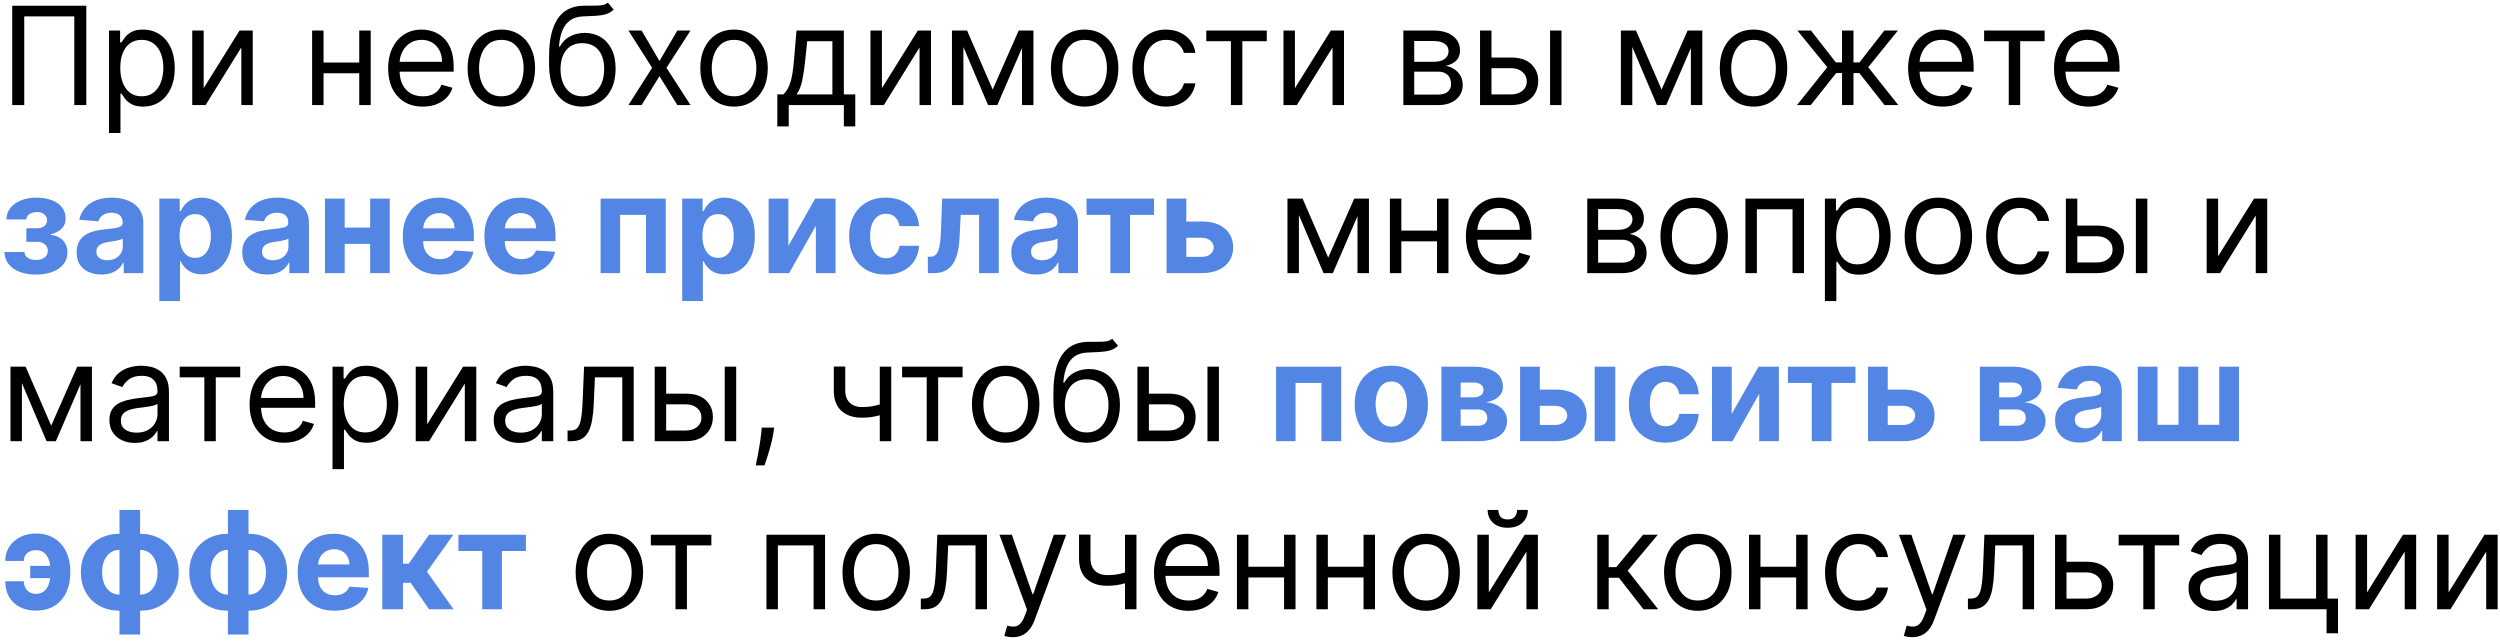
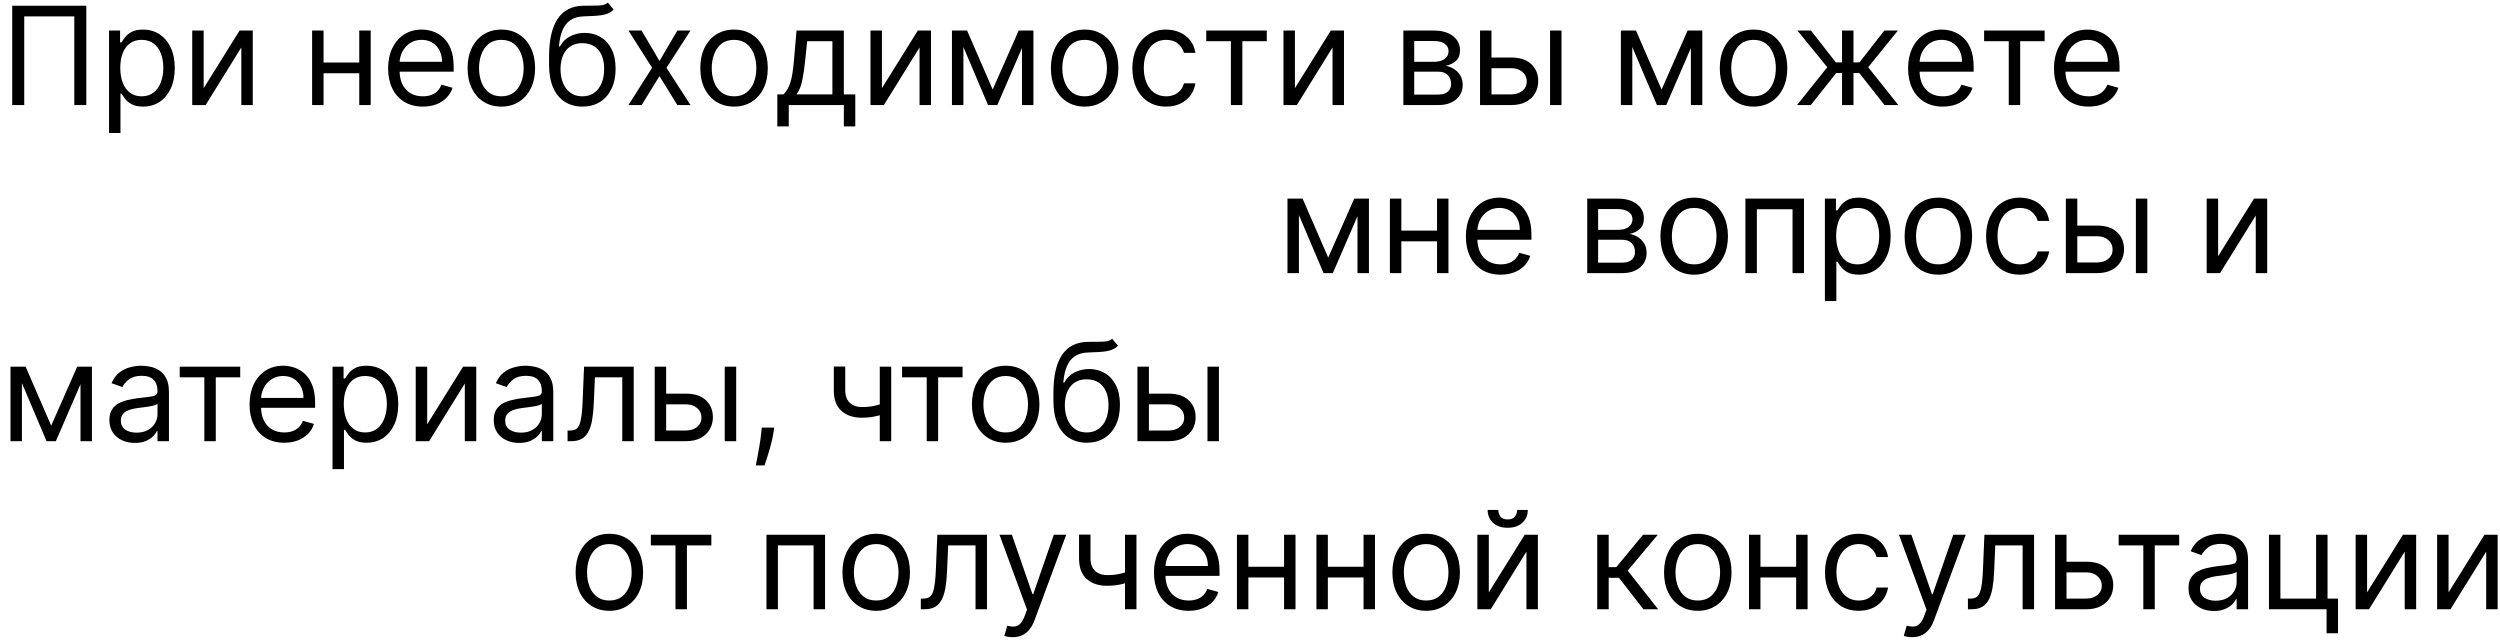
<svg xmlns="http://www.w3.org/2000/svg" width="238" height="61" viewBox="0 0 238 61" fill="none">
  <path d="M8.217 0.545V10H7.072V1.561H2.308V10H1.163V0.545H8.217ZM10.379 12.659V2.909H11.432V4.036H11.561C11.641 3.912 11.752 3.755 11.893 3.565C12.038 3.371 12.244 3.198 12.512 3.048C12.783 2.894 13.149 2.817 13.611 2.817C14.208 2.817 14.734 2.966 15.189 3.265C15.645 3.563 16 3.986 16.256 4.534C16.511 5.082 16.639 5.728 16.639 6.473C16.639 7.224 16.511 7.875 16.256 8.426C16 8.974 15.646 9.398 15.194 9.7C14.742 9.998 14.22 10.148 13.629 10.148C13.174 10.148 12.809 10.072 12.535 9.922C12.261 9.768 12.05 9.594 11.902 9.4C11.755 9.203 11.641 9.04 11.561 8.911H11.469V12.659H10.379ZM11.45 6.455C11.45 6.99 11.528 7.462 11.685 7.872C11.842 8.278 12.072 8.597 12.373 8.827C12.675 9.055 13.044 9.169 13.481 9.169C13.937 9.169 14.317 9.049 14.621 8.809C14.929 8.566 15.16 8.24 15.314 7.83C15.471 7.418 15.549 6.959 15.549 6.455C15.549 5.956 15.473 5.507 15.319 5.107C15.168 4.703 14.938 4.385 14.631 4.151C14.326 3.914 13.943 3.795 13.481 3.795C13.038 3.795 12.666 3.908 12.364 4.132C12.062 4.354 11.835 4.665 11.681 5.065C11.527 5.462 11.45 5.925 11.45 6.455ZM19.39 8.393L22.807 2.909H24.062V10H22.973V4.516L19.575 10H18.301V2.909H19.39V8.393ZM34.46 5.956V6.972H30.545V5.956H34.46ZM30.803 2.909V10H29.714V2.909H30.803ZM35.291 2.909V10H34.201V2.909H35.291ZM40.253 10.148C39.57 10.148 38.981 9.997 38.485 9.695C37.993 9.391 37.613 8.966 37.345 8.421C37.08 7.873 36.948 7.236 36.948 6.51C36.948 5.784 37.08 5.143 37.345 4.589C37.613 4.032 37.985 3.598 38.462 3.288C38.942 2.974 39.502 2.817 40.143 2.817C40.512 2.817 40.877 2.878 41.237 3.001C41.597 3.125 41.925 3.325 42.22 3.602C42.515 3.875 42.751 4.239 42.926 4.691C43.102 5.143 43.19 5.701 43.19 6.362V6.824H37.724V5.882H42.081C42.081 5.482 42.002 5.125 41.841 4.811C41.684 4.497 41.46 4.249 41.167 4.068C40.878 3.886 40.536 3.795 40.143 3.795C39.709 3.795 39.333 3.903 39.016 4.119C38.702 4.331 38.461 4.608 38.291 4.95C38.122 5.291 38.038 5.657 38.038 6.048V6.676C38.038 7.212 38.13 7.666 38.315 8.038C38.502 8.407 38.762 8.689 39.095 8.883C39.427 9.074 39.813 9.169 40.253 9.169C40.54 9.169 40.798 9.129 41.029 9.049C41.263 8.966 41.464 8.843 41.634 8.68C41.803 8.513 41.934 8.307 42.026 8.061L43.079 8.357C42.968 8.714 42.782 9.027 42.52 9.298C42.258 9.566 41.935 9.775 41.551 9.926C41.166 10.074 40.733 10.148 40.253 10.148ZM47.727 10.148C47.087 10.148 46.526 9.995 46.042 9.691C45.562 9.386 45.187 8.96 44.916 8.412C44.648 7.864 44.514 7.224 44.514 6.491C44.514 5.753 44.648 5.108 44.916 4.557C45.187 4.006 45.562 3.578 46.042 3.274C46.526 2.969 47.087 2.817 47.727 2.817C48.368 2.817 48.928 2.969 49.408 3.274C49.891 3.578 50.267 4.006 50.534 4.557C50.805 5.108 50.941 5.753 50.941 6.491C50.941 7.224 50.805 7.864 50.534 8.412C50.267 8.96 49.891 9.386 49.408 9.691C48.928 9.995 48.368 10.148 47.727 10.148ZM47.727 9.169C48.214 9.169 48.614 9.044 48.928 8.795C49.242 8.546 49.474 8.218 49.625 7.812C49.776 7.406 49.851 6.965 49.851 6.491C49.851 6.018 49.776 5.576 49.625 5.167C49.474 4.757 49.242 4.426 48.928 4.174C48.614 3.922 48.214 3.795 47.727 3.795C47.241 3.795 46.841 3.922 46.527 4.174C46.213 4.426 45.981 4.757 45.83 5.167C45.679 5.576 45.604 6.018 45.604 6.491C45.604 6.965 45.679 7.406 45.83 7.812C45.981 8.218 46.213 8.546 46.527 8.795C46.841 9.044 47.241 9.169 47.727 9.169ZM57.866 0.25L58.42 0.915C58.205 1.124 57.956 1.27 57.672 1.353C57.389 1.436 57.069 1.487 56.712 1.506C56.355 1.524 55.958 1.543 55.521 1.561C55.029 1.58 54.621 1.7 54.298 1.921C53.975 2.143 53.725 2.463 53.55 2.881C53.375 3.3 53.262 3.814 53.213 4.423H53.305C53.545 3.98 53.878 3.654 54.303 3.445C54.727 3.235 55.183 3.131 55.669 3.131C56.223 3.131 56.721 3.26 57.165 3.518C57.608 3.777 57.959 4.16 58.217 4.668C58.476 5.176 58.605 5.802 58.605 6.547C58.605 7.289 58.473 7.929 58.208 8.467C57.946 9.006 57.579 9.421 57.105 9.714C56.634 10.003 56.081 10.148 55.447 10.148C54.813 10.148 54.258 9.998 53.781 9.7C53.304 9.398 52.933 8.952 52.668 8.361C52.404 7.767 52.271 7.033 52.271 6.159V5.402C52.271 3.823 52.539 2.626 53.075 1.81C53.613 0.995 54.422 0.573 55.503 0.545C55.884 0.533 56.224 0.53 56.523 0.536C56.822 0.542 57.082 0.529 57.303 0.495C57.525 0.461 57.712 0.379 57.866 0.25ZM55.447 9.169C55.875 9.169 56.243 9.061 56.551 8.846C56.861 8.63 57.1 8.327 57.266 7.936C57.432 7.543 57.516 7.079 57.516 6.547C57.516 6.03 57.431 5.59 57.262 5.227C57.095 4.863 56.857 4.586 56.546 4.396C56.235 4.205 55.863 4.109 55.429 4.109C55.112 4.109 54.827 4.163 54.575 4.271C54.322 4.379 54.107 4.537 53.928 4.746C53.75 4.956 53.611 5.211 53.513 5.513C53.418 5.814 53.367 6.159 53.361 6.547C53.361 7.341 53.547 7.976 53.919 8.453C54.292 8.931 54.801 9.169 55.447 9.169ZM61.084 2.909L62.783 5.808L64.482 2.909H65.737L63.448 6.455L65.737 10H64.482L62.783 7.249L61.084 10H59.828L62.081 6.455L59.828 2.909H61.084ZM69.881 10.148C69.241 10.148 68.679 9.995 68.196 9.691C67.716 9.386 67.34 8.96 67.069 8.412C66.802 7.864 66.668 7.224 66.668 6.491C66.668 5.753 66.802 5.108 67.069 4.557C67.34 4.006 67.716 3.578 68.196 3.274C68.679 2.969 69.241 2.817 69.881 2.817C70.521 2.817 71.081 2.969 71.561 3.274C72.044 3.578 72.42 4.006 72.688 4.557C72.958 5.108 73.094 5.753 73.094 6.491C73.094 7.224 72.958 7.864 72.688 8.412C72.42 8.96 72.044 9.386 71.561 9.691C71.081 9.995 70.521 10.148 69.881 10.148ZM69.881 9.169C70.367 9.169 70.767 9.044 71.081 8.795C71.395 8.546 71.627 8.218 71.778 7.812C71.929 7.406 72.004 6.965 72.004 6.491C72.004 6.018 71.929 5.576 71.778 5.167C71.627 4.757 71.395 4.426 71.081 4.174C70.767 3.922 70.367 3.795 69.881 3.795C69.394 3.795 68.994 3.922 68.68 4.174C68.367 4.426 68.134 4.757 67.983 5.167C67.833 5.576 67.757 6.018 67.757 6.491C67.757 6.965 67.833 7.406 67.983 7.812C68.134 8.218 68.367 8.546 68.68 8.795C68.994 9.044 69.394 9.169 69.881 9.169ZM74 12.031V8.984H74.591C74.735 8.834 74.86 8.67 74.965 8.495C75.069 8.32 75.16 8.112 75.237 7.872C75.317 7.629 75.385 7.333 75.44 6.985C75.496 6.635 75.545 6.211 75.588 5.716L75.828 2.909H80.334V8.984H81.423V12.031H80.334V10H75.089V12.031H74ZM75.828 8.984H79.244V3.925H76.844L76.659 5.716C76.582 6.458 76.487 7.105 76.373 7.659C76.259 8.213 76.077 8.655 75.828 8.984ZM83.959 8.393L87.375 2.909H88.631V10H87.541V4.516L84.143 10H82.869V2.909H83.959V8.393ZM94.504 8.523L96.978 2.909H98.012L94.947 10H94.061L91.051 2.909H92.066L94.504 8.523ZM91.716 2.909V10H90.626V2.909H91.716ZM97.292 10V2.909H98.382V10H97.292ZM103.257 10.148C102.617 10.148 102.055 9.995 101.572 9.691C101.092 9.386 100.716 8.96 100.445 8.412C100.178 7.864 100.044 7.224 100.044 6.491C100.044 5.753 100.178 5.108 100.445 4.557C100.716 4.006 101.092 3.578 101.572 3.274C102.055 2.969 102.617 2.817 103.257 2.817C103.897 2.817 104.457 2.969 104.937 3.274C105.42 3.578 105.796 4.006 106.064 4.557C106.334 5.108 106.47 5.753 106.47 6.491C106.47 7.224 106.334 7.864 106.064 8.412C105.796 8.96 105.42 9.386 104.937 9.691C104.457 9.995 103.897 10.148 103.257 10.148ZM103.257 9.169C103.743 9.169 104.143 9.044 104.457 8.795C104.771 8.546 105.003 8.218 105.154 7.812C105.305 7.406 105.38 6.965 105.38 6.491C105.38 6.018 105.305 5.576 105.154 5.167C105.003 4.757 104.771 4.426 104.457 4.174C104.143 3.922 103.743 3.795 103.257 3.795C102.77 3.795 102.37 3.922 102.056 4.174C101.743 4.426 101.51 4.757 101.359 5.167C101.209 5.576 101.133 6.018 101.133 6.491C101.133 6.965 101.209 7.406 101.359 7.812C101.51 8.218 101.743 8.546 102.056 8.795C102.37 9.044 102.77 9.169 103.257 9.169ZM111.014 10.148C110.349 10.148 109.776 9.991 109.296 9.677C108.816 9.363 108.447 8.931 108.188 8.38C107.93 7.829 107.801 7.199 107.801 6.491C107.801 5.771 107.933 5.136 108.198 4.585C108.465 4.031 108.838 3.598 109.315 3.288C109.795 2.974 110.355 2.817 110.995 2.817C111.494 2.817 111.943 2.909 112.343 3.094C112.743 3.278 113.071 3.537 113.326 3.869C113.582 4.202 113.74 4.589 113.802 5.033H112.712C112.629 4.71 112.445 4.423 112.158 4.174C111.875 3.922 111.494 3.795 111.014 3.795C110.589 3.795 110.216 3.906 109.896 4.128C109.579 4.346 109.332 4.656 109.153 5.056C108.978 5.453 108.89 5.919 108.89 6.455C108.89 7.002 108.976 7.479 109.149 7.886C109.324 8.292 109.57 8.607 109.887 8.832C110.207 9.057 110.583 9.169 111.014 9.169C111.297 9.169 111.554 9.12 111.785 9.021C112.015 8.923 112.211 8.781 112.371 8.597C112.531 8.412 112.645 8.19 112.712 7.932H113.802C113.74 8.35 113.588 8.727 113.345 9.063C113.105 9.395 112.786 9.66 112.389 9.857C111.995 10.051 111.537 10.148 111.014 10.148ZM114.836 3.925V2.909H120.597V3.925H118.271V10H117.181V3.925H114.836ZM123.276 8.393L126.692 2.909H127.948V10H126.858V4.516L123.461 10H122.187V2.909H123.276V8.393ZM133.6 10V2.909H136.499C137.262 2.909 137.868 3.081 138.318 3.426C138.767 3.771 138.992 4.226 138.992 4.793C138.992 5.223 138.864 5.557 138.609 5.794C138.353 6.028 138.025 6.187 137.625 6.27C137.887 6.307 138.141 6.399 138.387 6.547C138.636 6.695 138.842 6.898 139.006 7.156C139.169 7.412 139.25 7.726 139.25 8.098C139.25 8.461 139.158 8.786 138.973 9.072C138.789 9.358 138.524 9.585 138.179 9.751C137.835 9.917 137.422 10 136.942 10H133.6ZM134.634 9.003H136.942C137.318 9.003 137.611 8.914 137.824 8.735C138.036 8.557 138.142 8.313 138.142 8.006C138.142 7.639 138.036 7.352 137.824 7.142C137.611 6.93 137.318 6.824 136.942 6.824H134.634V9.003ZM134.634 5.882H136.499C136.791 5.882 137.042 5.842 137.251 5.762C137.461 5.679 137.621 5.562 137.731 5.411C137.845 5.257 137.902 5.076 137.902 4.866C137.902 4.568 137.778 4.334 137.528 4.165C137.279 3.992 136.936 3.906 136.499 3.906H134.634V5.882ZM141.841 5.476H143.873C144.703 5.476 145.339 5.687 145.779 6.108C146.219 6.53 146.439 7.064 146.439 7.71C146.439 8.135 146.341 8.521 146.144 8.869C145.947 9.214 145.658 9.489 145.276 9.695C144.894 9.898 144.426 10 143.873 10H140.9V2.909H141.989V8.984H143.873C144.303 8.984 144.657 8.87 144.934 8.643C145.211 8.415 145.35 8.123 145.35 7.766C145.35 7.39 145.211 7.084 144.934 6.847C144.657 6.61 144.303 6.491 143.873 6.491H141.841V5.476ZM147.566 10V2.909H148.655V10H147.566ZM158.184 8.523L160.658 2.909H161.692L158.627 10H157.74L154.73 2.909H155.746L158.184 8.523ZM155.395 2.909V10H154.306V2.909H155.395ZM160.972 10V2.909H162.061V10H160.972ZM166.936 10.148C166.296 10.148 165.735 9.995 165.251 9.691C164.771 9.386 164.396 8.96 164.125 8.412C163.857 7.864 163.723 7.224 163.723 6.491C163.723 5.753 163.857 5.108 164.125 4.557C164.396 4.006 164.771 3.578 165.251 3.274C165.735 2.969 166.296 2.817 166.936 2.817C167.577 2.817 168.137 2.969 168.617 3.274C169.1 3.578 169.475 4.006 169.743 4.557C170.014 5.108 170.15 5.753 170.15 6.491C170.15 7.224 170.014 7.864 169.743 8.412C169.475 8.96 169.1 9.386 168.617 9.691C168.137 9.995 167.577 10.148 166.936 10.148ZM166.936 9.169C167.423 9.169 167.823 9.044 168.137 8.795C168.451 8.546 168.683 8.218 168.834 7.812C168.985 7.406 169.06 6.965 169.06 6.491C169.06 6.018 168.985 5.576 168.834 5.167C168.683 4.757 168.451 4.426 168.137 4.174C167.823 3.922 167.423 3.795 166.936 3.795C166.45 3.795 166.05 3.922 165.736 4.174C165.422 4.426 165.19 4.757 165.039 5.167C164.888 5.576 164.813 6.018 164.813 6.491C164.813 6.965 164.888 7.406 165.039 7.812C165.19 8.218 165.422 8.546 165.736 8.795C166.05 9.044 166.45 9.169 166.936 9.169ZM171.077 10L173.958 6.399L171.114 2.909H172.407L174.771 5.938H175.362V2.909H176.451V5.938H177.023L179.387 2.909H180.68L177.854 6.399L180.717 10H179.406L177.005 6.953H176.451V10H175.362V6.953H174.808L172.388 10H171.077ZM184.955 10.148C184.271 10.148 183.682 9.997 183.186 9.695C182.694 9.391 182.314 8.966 182.046 8.421C181.781 7.873 181.649 7.236 181.649 6.51C181.649 5.784 181.781 5.143 182.046 4.589C182.314 4.032 182.686 3.598 183.163 3.288C183.643 2.974 184.204 2.817 184.844 2.817C185.213 2.817 185.578 2.878 185.938 3.001C186.298 3.125 186.626 3.325 186.921 3.602C187.217 3.875 187.452 4.239 187.627 4.691C187.803 5.143 187.891 5.701 187.891 6.362V6.824H182.425V5.882H186.783C186.783 5.482 186.703 5.125 186.543 4.811C186.386 4.497 186.161 4.249 185.869 4.068C185.579 3.886 185.238 3.795 184.844 3.795C184.41 3.795 184.034 3.903 183.717 4.119C183.403 4.331 183.162 4.608 182.993 4.95C182.823 5.291 182.739 5.657 182.739 6.048V6.676C182.739 7.212 182.831 7.666 183.016 8.038C183.203 8.407 183.463 8.689 183.796 8.883C184.128 9.074 184.514 9.169 184.955 9.169C185.241 9.169 185.499 9.129 185.73 9.049C185.964 8.966 186.166 8.843 186.335 8.68C186.504 8.513 186.635 8.307 186.727 8.061L187.78 8.357C187.669 8.714 187.483 9.027 187.221 9.298C186.96 9.566 186.636 9.775 186.252 9.926C185.867 10.074 185.435 10.148 184.955 10.148ZM188.888 3.925V2.909H194.649V3.925H192.322V10H191.233V3.925H188.888ZM198.843 10.148C198.16 10.148 197.571 9.997 197.075 9.695C196.583 9.391 196.203 8.966 195.935 8.421C195.67 7.873 195.538 7.236 195.538 6.51C195.538 5.784 195.67 5.143 195.935 4.589C196.203 4.032 196.575 3.598 197.052 3.288C197.532 2.974 198.092 2.817 198.732 2.817C199.102 2.817 199.466 2.878 199.827 3.001C200.187 3.125 200.514 3.325 200.81 3.602C201.105 3.875 201.341 4.239 201.516 4.691C201.692 5.143 201.779 5.701 201.779 6.362V6.824H196.313V5.882H200.671C200.671 5.482 200.591 5.125 200.431 4.811C200.274 4.497 200.05 4.249 199.757 4.068C199.468 3.886 199.126 3.795 198.732 3.795C198.298 3.795 197.923 3.903 197.606 4.119C197.292 4.331 197.05 4.608 196.881 4.95C196.712 5.291 196.627 5.657 196.627 6.048V6.676C196.627 7.212 196.72 7.666 196.904 8.038C197.092 8.407 197.352 8.689 197.684 8.883C198.017 9.074 198.403 9.169 198.843 9.169C199.129 9.169 199.388 9.129 199.619 9.049C199.853 8.966 200.054 8.843 200.224 8.68C200.393 8.513 200.524 8.307 200.616 8.061L201.669 8.357C201.558 8.714 201.372 9.027 201.11 9.298C200.848 9.566 200.525 9.775 200.14 9.926C199.756 10.074 199.323 10.148 198.843 10.148ZM126.445 24.523L128.92 18.909H129.954L126.888 26H126.002L122.992 18.909H124.008L126.445 24.523ZM123.657 18.909V26H122.567V18.909H123.657ZM129.234 26V18.909H130.323V26H129.234ZM137.063 21.956V22.972H133.148V21.956H137.063ZM133.407 18.909V26H132.317V18.909H133.407ZM137.894 18.909V26H136.805V18.909H137.894ZM142.857 26.148C142.174 26.148 141.584 25.997 141.089 25.695C140.596 25.391 140.216 24.966 139.949 24.421C139.684 23.873 139.551 23.236 139.551 22.51C139.551 21.784 139.684 21.143 139.949 20.59C140.216 20.032 140.589 19.599 141.066 19.288C141.546 18.974 142.106 18.817 142.746 18.817C143.115 18.817 143.48 18.878 143.84 19.001C144.2 19.125 144.528 19.325 144.824 19.602C145.119 19.875 145.354 20.239 145.53 20.691C145.705 21.143 145.793 21.701 145.793 22.362V22.824H140.327V21.882H144.685C144.685 21.482 144.605 21.125 144.445 20.811C144.288 20.497 144.063 20.249 143.771 20.068C143.482 19.886 143.14 19.796 142.746 19.796C142.312 19.796 141.937 19.903 141.62 20.119C141.306 20.331 141.064 20.608 140.895 20.95C140.726 21.291 140.641 21.657 140.641 22.048V22.676C140.641 23.212 140.733 23.666 140.918 24.038C141.106 24.407 141.366 24.689 141.698 24.883C142.031 25.074 142.417 25.169 142.857 25.169C143.143 25.169 143.402 25.129 143.632 25.049C143.866 24.966 144.068 24.843 144.237 24.68C144.406 24.514 144.537 24.307 144.63 24.061L145.682 24.357C145.571 24.713 145.385 25.027 145.124 25.298C144.862 25.566 144.539 25.775 144.154 25.926C143.769 26.074 143.337 26.148 142.857 26.148ZM151.107 26V18.909H154.006C154.769 18.909 155.375 19.081 155.825 19.426C156.274 19.771 156.499 20.226 156.499 20.793C156.499 21.224 156.371 21.557 156.115 21.794C155.86 22.028 155.532 22.187 155.132 22.27C155.394 22.307 155.648 22.399 155.894 22.547C156.143 22.695 156.349 22.898 156.512 23.156C156.676 23.412 156.757 23.726 156.757 24.098C156.757 24.461 156.665 24.786 156.48 25.072C156.295 25.358 156.031 25.584 155.686 25.751C155.341 25.917 154.929 26 154.449 26H151.107ZM152.141 25.003H154.449C154.824 25.003 155.118 24.914 155.331 24.735C155.543 24.557 155.649 24.313 155.649 24.006C155.649 23.639 155.543 23.352 155.331 23.142C155.118 22.93 154.824 22.824 154.449 22.824H152.141V25.003ZM152.141 21.882H154.006C154.298 21.882 154.549 21.842 154.758 21.762C154.967 21.679 155.127 21.562 155.238 21.411C155.352 21.257 155.409 21.076 155.409 20.866C155.409 20.568 155.284 20.334 155.035 20.165C154.786 19.992 154.443 19.906 154.006 19.906H152.141V21.882ZM161.287 26.148C160.647 26.148 160.085 25.995 159.602 25.691C159.122 25.386 158.746 24.96 158.476 24.412C158.208 23.864 158.074 23.224 158.074 22.491C158.074 21.753 158.208 21.108 158.476 20.557C158.746 20.006 159.122 19.578 159.602 19.274C160.085 18.969 160.647 18.817 161.287 18.817C161.927 18.817 162.487 18.969 162.967 19.274C163.451 19.578 163.826 20.006 164.094 20.557C164.365 21.108 164.5 21.753 164.5 22.491C164.5 23.224 164.365 23.864 164.094 24.412C163.826 24.96 163.451 25.386 162.967 25.691C162.487 25.995 161.927 26.148 161.287 26.148ZM161.287 25.169C161.773 25.169 162.173 25.044 162.487 24.795C162.801 24.546 163.034 24.218 163.184 23.812C163.335 23.405 163.411 22.965 163.411 22.491C163.411 22.017 163.335 21.576 163.184 21.166C163.034 20.757 162.801 20.426 162.487 20.174C162.173 19.922 161.773 19.796 161.287 19.796C160.801 19.796 160.401 19.922 160.087 20.174C159.773 20.426 159.54 20.757 159.39 21.166C159.239 21.576 159.163 22.017 159.163 22.491C159.163 22.965 159.239 23.405 159.39 23.812C159.54 24.218 159.773 24.546 160.087 24.795C160.401 25.044 160.801 25.169 161.287 25.169ZM166.163 26V18.909H171.74V26H170.65V19.925H167.253V26H166.163ZM173.73 28.659V18.909H174.782V20.035H174.911C174.991 19.912 175.102 19.755 175.244 19.565C175.388 19.371 175.595 19.198 175.862 19.048C176.133 18.894 176.499 18.817 176.961 18.817C177.558 18.817 178.084 18.966 178.54 19.265C178.995 19.563 179.351 19.986 179.606 20.534C179.862 21.082 179.99 21.728 179.99 22.473C179.99 23.224 179.862 23.875 179.606 24.426C179.351 24.974 178.997 25.398 178.545 25.7C178.092 25.998 177.57 26.148 176.98 26.148C176.524 26.148 176.159 26.072 175.885 25.922C175.612 25.768 175.401 25.594 175.253 25.4C175.105 25.203 174.991 25.04 174.911 24.91H174.819V28.659H173.73ZM174.801 22.454C174.801 22.99 174.879 23.462 175.036 23.872C175.193 24.278 175.422 24.597 175.724 24.827C176.026 25.055 176.395 25.169 176.832 25.169C177.287 25.169 177.667 25.049 177.972 24.809C178.28 24.566 178.511 24.24 178.665 23.83C178.822 23.418 178.9 22.959 178.9 22.454C178.9 21.956 178.823 21.507 178.669 21.107C178.518 20.703 178.289 20.385 177.981 20.151C177.677 19.914 177.294 19.796 176.832 19.796C176.389 19.796 176.016 19.908 175.715 20.133C175.413 20.354 175.185 20.665 175.031 21.065C174.878 21.462 174.801 21.925 174.801 22.454ZM184.532 26.148C183.892 26.148 183.33 25.995 182.847 25.691C182.367 25.386 181.992 24.96 181.721 24.412C181.453 23.864 181.319 23.224 181.319 22.491C181.319 21.753 181.453 21.108 181.721 20.557C181.992 20.006 182.367 19.578 182.847 19.274C183.33 18.969 183.892 18.817 184.532 18.817C185.172 18.817 185.732 18.969 186.213 19.274C186.696 19.578 187.071 20.006 187.339 20.557C187.61 21.108 187.745 21.753 187.745 22.491C187.745 23.224 187.61 23.864 187.339 24.412C187.071 24.96 186.696 25.386 186.213 25.691C185.732 25.995 185.172 26.148 184.532 26.148ZM184.532 25.169C185.018 25.169 185.419 25.044 185.732 24.795C186.046 24.546 186.279 24.218 186.43 23.812C186.58 23.405 186.656 22.965 186.656 22.491C186.656 22.017 186.58 21.576 186.43 21.166C186.279 20.757 186.046 20.426 185.732 20.174C185.419 19.922 185.018 19.796 184.532 19.796C184.046 19.796 183.646 19.922 183.332 20.174C183.018 20.426 182.786 20.757 182.635 21.166C182.484 21.576 182.409 22.017 182.409 22.491C182.409 22.965 182.484 23.405 182.635 23.812C182.786 24.218 183.018 24.546 183.332 24.795C183.646 25.044 184.046 25.169 184.532 25.169ZM192.289 26.148C191.624 26.148 191.052 25.991 190.572 25.677C190.092 25.363 189.722 24.93 189.464 24.38C189.205 23.829 189.076 23.199 189.076 22.491C189.076 21.771 189.208 21.136 189.473 20.585C189.741 20.031 190.113 19.599 190.59 19.288C191.07 18.974 191.63 18.817 192.271 18.817C192.769 18.817 193.218 18.909 193.619 19.094C194.019 19.278 194.346 19.537 194.602 19.869C194.857 20.202 195.016 20.59 195.077 21.033H193.988C193.905 20.709 193.72 20.423 193.434 20.174C193.151 19.922 192.769 19.796 192.289 19.796C191.864 19.796 191.492 19.906 191.172 20.128C190.855 20.346 190.607 20.656 190.429 21.056C190.253 21.453 190.165 21.919 190.165 22.454C190.165 23.002 190.252 23.479 190.424 23.886C190.599 24.292 190.846 24.607 191.163 24.832C191.483 25.057 191.858 25.169 192.289 25.169C192.572 25.169 192.829 25.12 193.06 25.021C193.291 24.923 193.486 24.781 193.646 24.597C193.806 24.412 193.92 24.19 193.988 23.932H195.077C195.016 24.35 194.863 24.727 194.62 25.063C194.38 25.395 194.062 25.66 193.665 25.857C193.271 26.051 192.812 26.148 192.289 26.148ZM197.612 21.476H199.643C200.474 21.476 201.11 21.687 201.55 22.108C201.99 22.53 202.21 23.064 202.21 23.71C202.21 24.135 202.111 24.521 201.914 24.869C201.717 25.214 201.428 25.489 201.046 25.695C200.665 25.898 200.197 26 199.643 26H196.67V18.909H197.759V24.984H199.643C200.074 24.984 200.428 24.87 200.705 24.643C200.982 24.415 201.12 24.123 201.12 23.766C201.12 23.39 200.982 23.084 200.705 22.847C200.428 22.61 200.074 22.491 199.643 22.491H197.612V21.476ZM203.336 26V18.909H204.426V26H203.336ZM211.166 24.393L214.582 18.909H215.838V26H214.748V20.516L211.35 26H210.076V18.909H211.166V24.393ZM4.875 40.523L7.349 34.909H8.384L5.318 42H4.432L1.422 34.909H2.438L4.875 40.523ZM2.087 34.909V42H0.997V34.909H2.087ZM7.663 42V34.909H8.753V42H7.663ZM12.834 42.166C12.384 42.166 11.977 42.082 11.61 41.912C11.244 41.74 10.953 41.492 10.738 41.169C10.523 40.843 10.415 40.449 10.415 39.987C10.415 39.581 10.495 39.252 10.655 38.999C10.815 38.744 11.029 38.544 11.296 38.399C11.564 38.255 11.86 38.147 12.183 38.076C12.509 38.002 12.837 37.944 13.166 37.901C13.597 37.845 13.946 37.804 14.214 37.776C14.485 37.745 14.682 37.694 14.805 37.624C14.931 37.553 14.994 37.43 14.994 37.254V37.217C14.994 36.762 14.87 36.408 14.62 36.156C14.374 35.903 14 35.777 13.499 35.777C12.979 35.777 12.571 35.891 12.275 36.119C11.98 36.346 11.772 36.59 11.652 36.848L10.618 36.479C10.803 36.048 11.049 35.712 11.357 35.472C11.667 35.229 12.006 35.06 12.372 34.965C12.742 34.866 13.105 34.817 13.462 34.817C13.689 34.817 13.951 34.844 14.246 34.9C14.545 34.952 14.833 35.061 15.11 35.228C15.39 35.394 15.622 35.645 15.807 35.98C15.992 36.316 16.084 36.765 16.084 37.328V42H14.994V41.04H14.939C14.865 41.194 14.742 41.358 14.57 41.534C14.397 41.709 14.168 41.858 13.882 41.981C13.595 42.105 13.246 42.166 12.834 42.166ZM13 41.188C13.431 41.188 13.794 41.103 14.089 40.934C14.388 40.764 14.613 40.546 14.764 40.278C14.917 40.01 14.994 39.729 14.994 39.433V38.436C14.948 38.492 14.847 38.542 14.69 38.588C14.536 38.632 14.357 38.67 14.154 38.704C13.954 38.735 13.759 38.762 13.568 38.787C13.38 38.809 13.228 38.827 13.111 38.842C12.828 38.879 12.563 38.939 12.317 39.022C12.074 39.102 11.877 39.224 11.726 39.387C11.578 39.547 11.504 39.766 11.504 40.043C11.504 40.421 11.644 40.707 11.924 40.901C12.207 41.092 12.566 41.188 13 41.188ZM17.108 35.925V34.909H22.869V35.925H20.542V42H19.453V35.925H17.108ZM27.063 42.148C26.38 42.148 25.79 41.997 25.295 41.695C24.802 41.391 24.422 40.966 24.155 40.421C23.89 39.873 23.758 39.236 23.758 38.51C23.758 37.784 23.89 37.144 24.155 36.59C24.422 36.032 24.795 35.599 25.272 35.288C25.752 34.974 26.312 34.817 26.952 34.817C27.322 34.817 27.686 34.878 28.046 35.001C28.406 35.124 28.734 35.325 29.03 35.602C29.325 35.876 29.561 36.239 29.736 36.691C29.911 37.144 29.999 37.7 29.999 38.362V38.824H24.533V37.882H28.891C28.891 37.482 28.811 37.125 28.651 36.811C28.494 36.497 28.269 36.249 27.977 36.068C27.688 35.886 27.346 35.795 26.952 35.795C26.518 35.795 26.143 35.903 25.826 36.119C25.512 36.331 25.27 36.608 25.101 36.95C24.932 37.291 24.847 37.657 24.847 38.048V38.676C24.847 39.212 24.939 39.666 25.124 40.038C25.312 40.407 25.572 40.689 25.904 40.883C26.237 41.074 26.623 41.169 27.063 41.169C27.349 41.169 27.608 41.129 27.838 41.049C28.072 40.966 28.274 40.843 28.443 40.68C28.613 40.514 28.743 40.307 28.836 40.061L29.888 40.356C29.777 40.714 29.591 41.028 29.33 41.298C29.068 41.566 28.745 41.775 28.36 41.926C27.976 42.074 27.543 42.148 27.063 42.148ZM31.656 44.659V34.909H32.709V36.035H32.838C32.918 35.912 33.029 35.755 33.17 35.565C33.315 35.371 33.521 35.198 33.789 35.048C34.06 34.894 34.426 34.817 34.888 34.817C35.485 34.817 36.011 34.966 36.467 35.265C36.922 35.563 37.278 35.986 37.533 36.534C37.789 37.082 37.916 37.728 37.916 38.473C37.916 39.224 37.789 39.875 37.533 40.426C37.278 40.974 36.924 41.398 36.471 41.7C36.019 41.998 35.497 42.148 34.906 42.148C34.451 42.148 34.086 42.072 33.812 41.922C33.538 41.768 33.328 41.594 33.18 41.4C33.032 41.203 32.918 41.04 32.838 40.91H32.746V44.659H31.656ZM32.727 38.455C32.727 38.99 32.806 39.462 32.963 39.872C33.12 40.278 33.349 40.597 33.651 40.827C33.952 41.055 34.322 41.169 34.759 41.169C35.214 41.169 35.594 41.049 35.899 40.809C36.207 40.566 36.438 40.24 36.591 39.83C36.748 39.418 36.827 38.959 36.827 38.455C36.827 37.956 36.75 37.507 36.596 37.106C36.445 36.703 36.216 36.385 35.908 36.151C35.603 35.914 35.22 35.795 34.759 35.795C34.315 35.795 33.943 35.908 33.641 36.133C33.34 36.354 33.112 36.665 32.958 37.065C32.804 37.462 32.727 37.925 32.727 38.455ZM40.668 40.394L44.084 34.909H45.34V42H44.25V36.516L40.852 42H39.578V34.909H40.668V40.394ZM49.422 42.166C48.972 42.166 48.565 42.082 48.198 41.912C47.832 41.74 47.541 41.492 47.326 41.169C47.11 40.843 47.003 40.449 47.003 39.987C47.003 39.581 47.083 39.252 47.243 38.999C47.403 38.744 47.617 38.544 47.884 38.399C48.152 38.255 48.448 38.147 48.771 38.076C49.097 38.002 49.425 37.944 49.754 37.901C50.185 37.845 50.534 37.804 50.802 37.776C51.073 37.745 51.27 37.694 51.393 37.624C51.519 37.553 51.582 37.43 51.582 37.254V37.217C51.582 36.762 51.458 36.408 51.208 36.156C50.962 35.903 50.588 35.777 50.087 35.777C49.566 35.777 49.159 35.891 48.863 36.119C48.568 36.346 48.36 36.59 48.24 36.848L47.206 36.479C47.39 36.048 47.637 35.712 47.944 35.472C48.255 35.229 48.594 35.06 48.96 34.965C49.329 34.866 49.693 34.817 50.05 34.817C50.277 34.817 50.539 34.844 50.834 34.9C51.133 34.952 51.421 35.061 51.698 35.228C51.978 35.394 52.21 35.645 52.395 35.98C52.579 36.316 52.672 36.765 52.672 37.328V42H51.582V41.04H51.527C51.453 41.194 51.33 41.358 51.157 41.534C50.985 41.709 50.756 41.858 50.47 41.981C50.183 42.105 49.834 42.166 49.422 42.166ZM49.588 41.188C50.019 41.188 50.382 41.103 50.677 40.934C50.976 40.764 51.201 40.546 51.351 40.278C51.505 40.01 51.582 39.729 51.582 39.433V38.436C51.536 38.492 51.434 38.542 51.278 38.588C51.124 38.632 50.945 38.67 50.742 38.704C50.542 38.735 50.346 38.762 50.156 38.787C49.968 38.809 49.816 38.827 49.699 38.842C49.416 38.879 49.151 38.939 48.905 39.022C48.661 39.102 48.465 39.224 48.314 39.387C48.166 39.547 48.092 39.766 48.092 40.043C48.092 40.421 48.232 40.707 48.512 40.901C48.795 41.092 49.154 41.188 49.588 41.188ZM54.032 42V40.984H54.291C54.503 40.984 54.68 40.943 54.822 40.86C54.963 40.774 55.077 40.624 55.163 40.412C55.253 40.197 55.32 39.898 55.367 39.516C55.416 39.132 55.451 38.642 55.473 38.048L55.602 34.909H60.329V42H59.24V35.925H56.636L56.525 38.455C56.501 39.036 56.448 39.549 56.368 39.992C56.291 40.432 56.173 40.801 56.013 41.1C55.856 41.398 55.647 41.623 55.385 41.774C55.123 41.925 54.796 42 54.402 42H54.032ZM63.27 37.476H65.301C66.132 37.476 66.768 37.687 67.208 38.108C67.648 38.53 67.868 39.064 67.868 39.71C67.868 40.135 67.769 40.521 67.573 40.869C67.376 41.214 67.086 41.489 66.705 41.695C66.323 41.898 65.855 42 65.301 42H62.328V34.909H63.418V40.984H65.301C65.732 40.984 66.086 40.87 66.363 40.643C66.64 40.415 66.778 40.123 66.778 39.766C66.778 39.39 66.64 39.084 66.363 38.847C66.086 38.61 65.732 38.492 65.301 38.492H63.27V37.476ZM68.994 42V34.909H70.084V42H68.994ZM73.703 40.707L73.629 41.206C73.577 41.557 73.497 41.932 73.389 42.332C73.285 42.733 73.175 43.109 73.061 43.463C72.948 43.817 72.854 44.099 72.78 44.308H71.949C71.989 44.111 72.041 43.851 72.106 43.528C72.171 43.205 72.235 42.843 72.3 42.443C72.368 42.046 72.423 41.64 72.466 41.224L72.521 40.707H73.703ZM84.844 34.909V42H83.754V34.909H84.844ZM84.419 38.288V39.304C84.173 39.396 83.928 39.478 83.685 39.549C83.442 39.616 83.187 39.67 82.919 39.71C82.651 39.747 82.357 39.766 82.037 39.766C81.234 39.766 80.589 39.549 80.103 39.115C79.62 38.681 79.378 38.03 79.378 37.162V34.891H80.468V37.162C80.468 37.525 80.537 37.824 80.675 38.057C80.814 38.291 81.001 38.465 81.239 38.579C81.475 38.693 81.742 38.75 82.037 38.75C82.499 38.75 82.916 38.709 83.288 38.625C83.664 38.539 84.041 38.427 84.419 38.288ZM85.878 35.925V34.909H91.639V35.925H89.313V42H88.223V35.925H85.878ZM95.741 42.148C95.101 42.148 94.539 41.995 94.056 41.691C93.576 41.386 93.201 40.96 92.93 40.412C92.662 39.864 92.528 39.224 92.528 38.492C92.528 37.753 92.662 37.108 92.93 36.557C93.201 36.006 93.576 35.578 94.056 35.274C94.539 34.969 95.101 34.817 95.741 34.817C96.381 34.817 96.941 34.969 97.421 35.274C97.905 35.578 98.28 36.006 98.548 36.557C98.819 37.108 98.954 37.753 98.954 38.492C98.954 39.224 98.819 39.864 98.548 40.412C98.28 40.96 97.905 41.386 97.421 41.691C96.941 41.995 96.381 42.148 95.741 42.148ZM95.741 41.169C96.227 41.169 96.627 41.044 96.941 40.795C97.255 40.546 97.488 40.218 97.638 39.812C97.789 39.406 97.865 38.965 97.865 38.492C97.865 38.017 97.789 37.576 97.638 37.166C97.488 36.757 97.255 36.426 96.941 36.174C96.627 35.922 96.227 35.795 95.741 35.795C95.255 35.795 94.855 35.922 94.541 36.174C94.227 36.426 93.995 36.757 93.844 37.166C93.693 37.576 93.618 38.017 93.618 38.492C93.618 38.965 93.693 39.406 93.844 39.812C93.995 40.218 94.227 40.546 94.541 40.795C94.855 41.044 95.255 41.169 95.741 41.169ZM105.88 32.25L106.434 32.915C106.219 33.124 105.969 33.27 105.686 33.353C105.403 33.436 105.083 33.487 104.726 33.506C104.369 33.524 103.972 33.543 103.535 33.561C103.042 33.58 102.635 33.7 102.312 33.921C101.988 34.143 101.739 34.463 101.564 34.881C101.388 35.3 101.276 35.814 101.227 36.423H101.319C101.559 35.98 101.891 35.654 102.316 35.445C102.741 35.235 103.196 35.131 103.683 35.131C104.237 35.131 104.735 35.26 105.178 35.519C105.622 35.777 105.972 36.16 106.231 36.668C106.489 37.176 106.619 37.802 106.619 38.547C106.619 39.289 106.486 39.929 106.222 40.467C105.96 41.006 105.592 41.421 105.118 41.714C104.647 42.003 104.095 42.148 103.461 42.148C102.827 42.148 102.272 41.998 101.794 41.7C101.317 41.398 100.947 40.952 100.682 40.361C100.417 39.767 100.285 39.033 100.285 38.159V37.402C100.285 35.823 100.553 34.626 101.088 33.81C101.627 32.995 102.436 32.573 103.516 32.545C103.898 32.533 104.238 32.53 104.537 32.536C104.835 32.542 105.095 32.529 105.317 32.495C105.538 32.461 105.726 32.379 105.88 32.25ZM103.461 41.169C103.889 41.169 104.257 41.061 104.564 40.846C104.875 40.63 105.114 40.327 105.28 39.936C105.446 39.542 105.529 39.079 105.529 38.547C105.529 38.03 105.445 37.59 105.275 37.227C105.109 36.863 104.871 36.586 104.56 36.396C104.249 36.205 103.877 36.109 103.443 36.109C103.126 36.109 102.841 36.163 102.589 36.271C102.336 36.379 102.121 36.537 101.942 36.746C101.764 36.956 101.625 37.211 101.527 37.513C101.431 37.814 101.381 38.159 101.374 38.547C101.374 39.341 101.561 39.976 101.933 40.453C102.305 40.931 102.815 41.169 103.461 41.169ZM109.227 37.476H111.258C112.089 37.476 112.725 37.687 113.165 38.108C113.605 38.53 113.825 39.064 113.825 39.71C113.825 40.135 113.727 40.521 113.53 40.869C113.333 41.214 113.043 41.489 112.662 41.695C112.28 41.898 111.812 42 111.258 42H108.285V34.909H109.375V40.984H111.258C111.689 40.984 112.043 40.87 112.32 40.643C112.597 40.415 112.736 40.123 112.736 39.766C112.736 39.39 112.597 39.084 112.32 38.847C112.043 38.61 111.689 38.492 111.258 38.492H109.227V37.476ZM114.951 42V34.909H116.041V42H114.951ZM58.011 58.148C57.37 58.148 56.809 57.995 56.326 57.691C55.846 57.386 55.47 56.96 55.199 56.412C54.931 55.864 54.798 55.224 54.798 54.492C54.798 53.753 54.931 53.108 55.199 52.557C55.47 52.006 55.846 51.578 56.326 51.274C56.809 50.969 57.37 50.817 58.011 50.817C58.651 50.817 59.211 50.969 59.691 51.274C60.174 51.578 60.55 52.006 60.818 52.557C61.088 53.108 61.224 53.753 61.224 54.492C61.224 55.224 61.088 55.864 60.818 56.412C60.55 56.96 60.174 57.386 59.691 57.691C59.211 57.995 58.651 58.148 58.011 58.148ZM58.011 57.169C58.497 57.169 58.897 57.044 59.211 56.795C59.525 56.546 59.757 56.218 59.908 55.812C60.059 55.406 60.134 54.965 60.134 54.492C60.134 54.017 60.059 53.576 59.908 53.166C59.757 52.757 59.525 52.426 59.211 52.174C58.897 51.922 58.497 51.795 58.011 51.795C57.524 51.795 57.124 51.922 56.81 52.174C56.496 52.426 56.264 52.757 56.113 53.166C55.962 53.576 55.887 54.017 55.887 54.492C55.887 54.965 55.962 55.406 56.113 55.812C56.264 56.218 56.496 56.546 56.81 56.795C57.124 57.044 57.524 57.169 58.011 57.169ZM61.96 51.925V50.909H67.721V51.925H65.395V58H64.305V51.925H61.96ZM72.967 58V50.909H78.544V58H77.454V51.925H74.056V58H72.967ZM83.414 58.148C82.774 58.148 82.212 57.995 81.729 57.691C81.249 57.386 80.873 56.96 80.603 56.412C80.335 55.864 80.201 55.224 80.201 54.492C80.201 53.753 80.335 53.108 80.603 52.557C80.873 52.006 81.249 51.578 81.729 51.274C82.212 50.969 82.774 50.817 83.414 50.817C84.054 50.817 84.614 50.969 85.094 51.274C85.578 51.578 85.953 52.006 86.221 52.557C86.492 53.108 86.627 53.753 86.627 54.492C86.627 55.224 86.492 55.864 86.221 56.412C85.953 56.96 85.578 57.386 85.094 57.691C84.614 57.995 84.054 58.148 83.414 58.148ZM83.414 57.169C83.9 57.169 84.3 57.044 84.614 56.795C84.928 56.546 85.16 56.218 85.311 55.812C85.462 55.406 85.538 54.965 85.538 54.492C85.538 54.017 85.462 53.576 85.311 53.166C85.16 52.757 84.928 52.426 84.614 52.174C84.3 51.922 83.9 51.795 83.414 51.795C82.928 51.795 82.528 51.922 82.214 52.174C81.9 52.426 81.667 52.757 81.517 53.166C81.366 53.576 81.29 54.017 81.29 54.492C81.29 54.965 81.366 55.406 81.517 55.812C81.667 56.218 81.9 56.546 82.214 56.795C82.528 57.044 82.928 57.169 83.414 57.169ZM87.662 58V56.984H87.921C88.133 56.984 88.31 56.943 88.452 56.86C88.593 56.774 88.707 56.624 88.793 56.412C88.883 56.197 88.95 55.898 88.996 55.516C89.046 55.132 89.081 54.642 89.103 54.048L89.232 50.909H93.959V58H92.87V51.925H90.266L90.155 54.455C90.131 55.036 90.078 55.549 89.998 55.992C89.921 56.432 89.803 56.801 89.643 57.1C89.486 57.398 89.276 57.623 89.015 57.774C88.753 57.925 88.425 58 88.032 58H87.662ZM96.406 60.659C96.221 60.659 96.057 60.644 95.912 60.613C95.767 60.585 95.667 60.557 95.612 60.53L95.889 59.57C96.153 59.637 96.387 59.662 96.591 59.644C96.794 59.625 96.974 59.534 97.131 59.371C97.291 59.211 97.437 58.951 97.569 58.591L97.772 58.037L95.15 50.909H96.332L98.289 56.56H98.363L100.321 50.909H101.502L98.493 59.034C98.357 59.4 98.189 59.703 97.989 59.944C97.789 60.187 97.557 60.367 97.292 60.484C97.031 60.601 96.735 60.659 96.406 60.659ZM108.191 50.909V58H107.101V50.909H108.191ZM107.766 54.288V55.304C107.52 55.396 107.275 55.478 107.032 55.549C106.789 55.616 106.533 55.67 106.266 55.71C105.998 55.747 105.704 55.766 105.384 55.766C104.581 55.766 103.936 55.549 103.449 55.115C102.966 54.681 102.725 54.03 102.725 53.162V50.891H103.814V53.162C103.814 53.525 103.883 53.824 104.022 54.057C104.16 54.291 104.348 54.465 104.585 54.579C104.822 54.693 105.088 54.75 105.384 54.75C105.845 54.75 106.262 54.709 106.635 54.625C107.01 54.539 107.387 54.427 107.766 54.288ZM113.163 58.148C112.479 58.148 111.89 57.997 111.394 57.695C110.902 57.391 110.522 56.966 110.254 56.421C109.989 55.873 109.857 55.236 109.857 54.51C109.857 53.784 109.989 53.144 110.254 52.59C110.522 52.032 110.894 51.599 111.371 51.288C111.851 50.974 112.412 50.817 113.052 50.817C113.421 50.817 113.786 50.878 114.146 51.001C114.506 51.124 114.834 51.325 115.129 51.602C115.425 51.876 115.66 52.239 115.835 52.691C116.011 53.144 116.099 53.7 116.099 54.362V54.824H110.633V53.882H114.991C114.991 53.482 114.911 53.125 114.751 52.811C114.594 52.497 114.369 52.249 114.077 52.068C113.787 51.886 113.446 51.795 113.052 51.795C112.618 51.795 112.242 51.903 111.925 52.119C111.611 52.331 111.37 52.608 111.201 52.95C111.031 53.291 110.947 53.657 110.947 54.048V54.676C110.947 55.212 111.039 55.666 111.224 56.038C111.411 56.407 111.671 56.689 112.004 56.883C112.336 57.074 112.722 57.169 113.163 57.169C113.449 57.169 113.707 57.129 113.938 57.049C114.172 56.966 114.374 56.843 114.543 56.68C114.712 56.514 114.843 56.307 114.935 56.061L115.988 56.356C115.877 56.714 115.691 57.028 115.429 57.298C115.168 57.566 114.844 57.775 114.46 57.926C114.075 58.074 113.643 58.148 113.163 58.148ZM122.502 53.956V54.972H118.587V53.956H122.502ZM118.845 50.909V58H117.756V50.909H118.845ZM123.333 50.909V58H122.243V50.909H123.333ZM130.068 53.956V54.972H126.153V53.956H130.068ZM126.412 50.909V58H125.322V50.909H126.412ZM130.899 50.909V58H129.81V50.909H130.899ZM135.769 58.148C135.129 58.148 134.568 57.995 134.084 57.691C133.604 57.386 133.229 56.96 132.958 56.412C132.69 55.864 132.556 55.224 132.556 54.492C132.556 53.753 132.69 53.108 132.958 52.557C133.229 52.006 133.604 51.578 134.084 51.274C134.568 50.969 135.129 50.817 135.769 50.817C136.41 50.817 136.97 50.969 137.45 51.274C137.933 51.578 138.309 52.006 138.576 52.557C138.847 53.108 138.983 53.753 138.983 54.492C138.983 55.224 138.847 55.864 138.576 56.412C138.309 56.96 137.933 57.386 137.45 57.691C136.97 57.995 136.41 58.148 135.769 58.148ZM135.769 57.169C136.256 57.169 136.656 57.044 136.97 56.795C137.284 56.546 137.516 56.218 137.667 55.812C137.818 55.406 137.893 54.965 137.893 54.492C137.893 54.017 137.818 53.576 137.667 53.166C137.516 52.757 137.284 52.426 136.97 52.174C136.656 51.922 136.256 51.795 135.769 51.795C135.283 51.795 134.883 51.922 134.569 52.174C134.255 52.426 134.023 52.757 133.872 53.166C133.721 53.576 133.646 54.017 133.646 54.492C133.646 54.965 133.721 55.406 133.872 55.812C134.023 56.218 134.255 56.546 134.569 56.795C134.883 57.044 135.283 57.169 135.769 57.169ZM141.735 56.394L145.151 50.909H146.407V58H145.317V52.516L141.92 58H140.646V50.909H141.735V56.394ZM144.431 48.545H145.447C145.447 49.044 145.274 49.452 144.93 49.769C144.585 50.086 144.117 50.244 143.526 50.244C142.945 50.244 142.481 50.086 142.137 49.769C141.795 49.452 141.624 49.044 141.624 48.545H142.64C142.64 48.785 142.706 48.996 142.838 49.178C142.974 49.359 143.203 49.45 143.526 49.45C143.849 49.45 144.08 49.359 144.219 49.178C144.36 48.996 144.431 48.785 144.431 48.545ZM152.059 58V50.909H153.148V53.993H153.868L156.417 50.909H157.82L154.958 54.325L157.857 58H156.454L154.127 55.008H153.148V58H152.059ZM161.63 58.148C160.99 58.148 160.428 57.995 159.945 57.691C159.465 57.386 159.089 56.96 158.818 56.412C158.551 55.864 158.417 55.224 158.417 54.492C158.417 53.753 158.551 53.108 158.818 52.557C159.089 52.006 159.465 51.578 159.945 51.274C160.428 50.969 160.99 50.817 161.63 50.817C162.27 50.817 162.83 50.969 163.31 51.274C163.793 51.578 164.169 52.006 164.437 52.557C164.707 53.108 164.843 53.753 164.843 54.492C164.843 55.224 164.707 55.864 164.437 56.412C164.169 56.96 163.793 57.386 163.31 57.691C162.83 57.995 162.27 58.148 161.63 58.148ZM161.63 57.169C162.116 57.169 162.516 57.044 162.83 56.795C163.144 56.546 163.376 56.218 163.527 55.812C163.678 55.406 163.753 54.965 163.753 54.492C163.753 54.017 163.678 53.576 163.527 53.166C163.376 52.757 163.144 52.426 162.83 52.174C162.516 51.922 162.116 51.795 161.63 51.795C161.144 51.795 160.743 51.922 160.43 52.174C160.116 52.426 159.883 52.757 159.732 53.166C159.582 53.576 159.506 54.017 159.506 54.492C159.506 54.965 159.582 55.406 159.732 55.812C159.883 56.218 160.116 56.546 160.43 56.795C160.743 57.044 161.144 57.169 161.63 57.169ZM171.252 53.956V54.972H167.337V53.956H171.252ZM167.595 50.909V58H166.506V50.909H167.595ZM172.083 50.909V58H170.993V50.909H172.083ZM176.953 58.148C176.288 58.148 175.716 57.991 175.236 57.677C174.756 57.363 174.386 56.931 174.128 56.38C173.869 55.829 173.74 55.199 173.74 54.492C173.74 53.771 173.872 53.136 174.137 52.585C174.405 52.031 174.777 51.599 175.254 51.288C175.734 50.974 176.294 50.817 176.935 50.817C177.433 50.817 177.882 50.909 178.283 51.094C178.683 51.278 179.01 51.537 179.266 51.869C179.521 52.202 179.68 52.59 179.741 53.033H178.652C178.569 52.709 178.384 52.423 178.098 52.174C177.815 51.922 177.433 51.795 176.953 51.795C176.528 51.795 176.156 51.906 175.836 52.128C175.519 52.346 175.271 52.656 175.093 53.056C174.917 53.453 174.829 53.919 174.829 54.455C174.829 55.002 174.916 55.479 175.088 55.886C175.263 56.292 175.51 56.607 175.827 56.832C176.147 57.057 176.522 57.169 176.953 57.169C177.236 57.169 177.493 57.12 177.724 57.021C177.955 56.923 178.15 56.781 178.31 56.597C178.47 56.412 178.584 56.19 178.652 55.932H179.741C179.68 56.35 179.527 56.727 179.284 57.063C179.044 57.395 178.726 57.66 178.329 57.857C177.935 58.051 177.476 58.148 176.953 58.148ZM182.036 60.659C181.851 60.659 181.686 60.644 181.542 60.613C181.397 60.585 181.297 60.557 181.242 60.53L181.519 59.57C181.783 59.637 182.017 59.662 182.22 59.644C182.424 59.625 182.604 59.534 182.761 59.371C182.921 59.211 183.067 58.951 183.199 58.591L183.402 58.037L180.78 50.909H181.962L183.919 56.56H183.993L185.951 50.909H187.132L184.122 59.034C183.987 59.4 183.819 59.703 183.619 59.944C183.419 60.187 183.187 60.367 182.922 60.484C182.661 60.601 182.365 60.659 182.036 60.659ZM187.346 58V56.984H187.604C187.817 56.984 187.994 56.943 188.135 56.86C188.277 56.774 188.391 56.624 188.477 56.412C188.566 56.197 188.634 55.898 188.68 55.516C188.729 55.132 188.765 54.642 188.786 54.048L188.915 50.909H193.643V58H192.553V51.925H189.95L189.839 54.455C189.814 55.036 189.762 55.549 189.682 55.992C189.605 56.432 189.486 56.801 189.326 57.1C189.169 57.398 188.96 57.623 188.699 57.774C188.437 57.925 188.109 58 187.715 58H187.346ZM196.583 53.476H198.615C199.446 53.476 200.081 53.687 200.521 54.108C200.961 54.53 201.181 55.064 201.181 55.71C201.181 56.135 201.083 56.521 200.886 56.869C200.689 57.214 200.4 57.489 200.018 57.695C199.636 57.898 199.169 58 198.615 58H195.642V50.909H196.731V56.984H198.615C199.046 56.984 199.4 56.87 199.676 56.643C199.953 56.415 200.092 56.123 200.092 55.766C200.092 55.39 199.953 55.084 199.676 54.847C199.4 54.61 199.046 54.492 198.615 54.492H196.583V53.476ZM201.697 51.925V50.909H207.459V51.925H205.132V58H204.043V51.925H201.697ZM210.766 58.166C210.317 58.166 209.909 58.082 209.543 57.912C209.177 57.74 208.886 57.492 208.671 57.169C208.455 56.843 208.347 56.449 208.347 55.987C208.347 55.581 208.427 55.252 208.587 54.999C208.747 54.744 208.961 54.544 209.229 54.399C209.497 54.255 209.792 54.147 210.116 54.076C210.442 54.002 210.77 53.944 211.099 53.901C211.53 53.845 211.879 53.804 212.147 53.776C212.418 53.745 212.615 53.694 212.738 53.624C212.864 53.553 212.927 53.43 212.927 53.254V53.217C212.927 52.762 212.802 52.408 212.553 52.156C212.307 51.903 211.933 51.777 211.431 51.777C210.911 51.777 210.503 51.891 210.208 52.119C209.912 52.346 209.705 52.59 209.585 52.848L208.551 52.479C208.735 52.048 208.981 51.712 209.289 51.472C209.6 51.229 209.939 51.06 210.305 50.965C210.674 50.866 211.037 50.817 211.394 50.817C211.622 50.817 211.884 50.844 212.179 50.9C212.478 50.952 212.765 51.061 213.042 51.228C213.322 51.394 213.555 51.645 213.739 51.98C213.924 52.316 214.016 52.765 214.016 53.328V58H212.927V57.04H212.872C212.798 57.194 212.675 57.358 212.502 57.534C212.33 57.709 212.101 57.858 211.814 57.981C211.528 58.105 211.179 58.166 210.766 58.166ZM210.933 57.188C211.363 57.188 211.727 57.103 212.022 56.934C212.321 56.764 212.545 56.546 212.696 56.278C212.85 56.01 212.927 55.729 212.927 55.433V54.436C212.881 54.492 212.779 54.542 212.622 54.588C212.468 54.632 212.29 54.67 212.087 54.704C211.887 54.735 211.691 54.762 211.5 54.787C211.313 54.809 211.16 54.827 211.043 54.842C210.76 54.879 210.496 54.939 210.249 55.022C210.006 55.102 209.809 55.224 209.658 55.387C209.511 55.547 209.437 55.766 209.437 56.043C209.437 56.421 209.577 56.707 209.857 56.901C210.14 57.092 210.499 57.188 210.933 57.188ZM221.582 50.909V56.984H222.579V60.29H221.489V58H216.005V50.909H217.094V56.984H220.492V50.909H221.582ZM225.346 56.394L228.763 50.909H230.018V58H228.929V52.516L225.531 58H224.257V50.909H225.346V56.394ZM233.103 56.394L236.519 50.909H237.775V58H236.686V52.516L233.288 58H232.014V50.909H233.103V56.394Z" fill="black" />
-   <path d="M0.42 23.992H2.327C2.336 24.226 2.441 24.41 2.641 24.546C2.841 24.681 3.099 24.749 3.416 24.749C3.736 24.749 4.006 24.675 4.224 24.527C4.443 24.377 4.552 24.161 4.552 23.881C4.552 23.709 4.509 23.559 4.423 23.433C4.336 23.304 4.216 23.202 4.062 23.129C3.909 23.055 3.73 23.018 3.527 23.018H2.507V21.73H3.527C3.832 21.73 4.066 21.659 4.229 21.517C4.395 21.376 4.478 21.199 4.478 20.986C4.478 20.746 4.392 20.554 4.219 20.409C4.05 20.262 3.821 20.188 3.532 20.188C3.239 20.188 2.996 20.254 2.802 20.386C2.611 20.516 2.513 20.685 2.507 20.894H0.609C0.616 20.47 0.743 20.102 0.993 19.791C1.245 19.48 1.583 19.24 2.008 19.071C2.436 18.901 2.915 18.817 3.444 18.817C4.022 18.817 4.521 18.898 4.94 19.061C5.361 19.221 5.684 19.451 5.909 19.749C6.137 20.048 6.251 20.403 6.251 20.816C6.251 21.191 6.128 21.505 5.881 21.758C5.635 22.01 5.29 22.19 4.847 22.298V22.371C5.14 22.39 5.404 22.468 5.641 22.607C5.878 22.745 6.068 22.936 6.209 23.179C6.351 23.419 6.422 23.704 6.422 24.033C6.422 24.474 6.292 24.851 6.034 25.164C5.778 25.478 5.424 25.72 4.972 25.889C4.523 26.055 4.007 26.139 3.425 26.139C2.859 26.139 2.351 26.057 1.902 25.894C1.456 25.728 1.1 25.485 0.836 25.164C0.574 24.844 0.435 24.453 0.42 23.992ZM9.65 26.134C9.197 26.134 8.794 26.055 8.44 25.898C8.086 25.738 7.806 25.503 7.6 25.192C7.397 24.878 7.295 24.487 7.295 24.02C7.295 23.626 7.368 23.295 7.512 23.027C7.657 22.759 7.854 22.544 8.103 22.381C8.352 22.218 8.636 22.095 8.953 22.011C9.273 21.928 9.608 21.87 9.959 21.836C10.371 21.793 10.704 21.753 10.956 21.716C11.208 21.676 11.392 21.617 11.505 21.541C11.619 21.463 11.676 21.35 11.676 21.199V21.171C11.676 20.879 11.584 20.653 11.399 20.492C11.218 20.332 10.959 20.253 10.624 20.253C10.27 20.253 9.988 20.331 9.779 20.488C9.57 20.642 9.431 20.836 9.363 21.07L7.544 20.922C7.637 20.491 7.818 20.119 8.089 19.805C8.36 19.488 8.709 19.245 9.137 19.075C9.568 18.903 10.067 18.817 10.633 18.817C11.027 18.817 11.404 18.863 11.764 18.955C12.127 19.048 12.449 19.191 12.729 19.385C13.012 19.578 13.235 19.828 13.398 20.133C13.561 20.434 13.643 20.796 13.643 21.217V26H11.778V25.017H11.722C11.608 25.238 11.456 25.434 11.265 25.603C11.075 25.769 10.845 25.9 10.578 25.995C10.31 26.088 10 26.134 9.65 26.134ZM10.213 24.777C10.502 24.777 10.758 24.72 10.979 24.606C11.201 24.489 11.375 24.332 11.501 24.135C11.627 23.938 11.69 23.715 11.69 23.466V22.713C11.629 22.753 11.544 22.79 11.436 22.824C11.332 22.855 11.213 22.884 11.081 22.912C10.948 22.936 10.816 22.959 10.684 22.981C10.551 22.999 10.431 23.016 10.324 23.032C10.093 23.066 9.891 23.119 9.719 23.193C9.546 23.267 9.413 23.367 9.317 23.493C9.222 23.616 9.174 23.77 9.174 23.955C9.174 24.223 9.271 24.427 9.465 24.569C9.662 24.707 9.911 24.777 10.213 24.777ZM15.169 28.659V18.909H17.108V20.1H17.195C17.281 19.909 17.406 19.715 17.569 19.518C17.735 19.318 17.951 19.152 18.215 19.02C18.483 18.884 18.816 18.817 19.213 18.817C19.73 18.817 20.207 18.952 20.644 19.223C21.081 19.491 21.43 19.895 21.692 20.437C21.953 20.976 22.084 21.651 22.084 22.464C22.084 23.255 21.956 23.923 21.701 24.467C21.448 25.009 21.104 25.42 20.667 25.7C20.233 25.977 19.747 26.115 19.208 26.115C18.826 26.115 18.502 26.052 18.234 25.926C17.969 25.8 17.752 25.642 17.583 25.451C17.414 25.257 17.285 25.061 17.195 24.864H17.135V28.659H15.169ZM17.094 22.454C17.094 22.876 17.152 23.244 17.269 23.558C17.386 23.872 17.555 24.116 17.777 24.292C17.998 24.464 18.268 24.55 18.585 24.55C18.905 24.55 19.176 24.463 19.397 24.287C19.619 24.109 19.787 23.863 19.901 23.549C20.017 23.232 20.076 22.867 20.076 22.454C20.076 22.045 20.019 21.685 19.905 21.374C19.791 21.063 19.623 20.82 19.402 20.645C19.18 20.47 18.908 20.382 18.585 20.382C18.265 20.382 17.994 20.466 17.772 20.636C17.554 20.805 17.386 21.045 17.269 21.356C17.152 21.667 17.094 22.033 17.094 22.454ZM25.417 26.134C24.965 26.134 24.562 26.055 24.208 25.898C23.854 25.738 23.574 25.503 23.367 25.192C23.164 24.878 23.063 24.487 23.063 24.02C23.063 23.626 23.135 23.295 23.28 23.027C23.424 22.759 23.621 22.544 23.871 22.381C24.12 22.218 24.403 22.095 24.72 22.011C25.04 21.928 25.376 21.87 25.727 21.836C26.139 21.793 26.471 21.753 26.724 21.716C26.976 21.676 27.159 21.617 27.273 21.541C27.387 21.463 27.444 21.35 27.444 21.199V21.171C27.444 20.879 27.352 20.653 27.167 20.492C26.985 20.332 26.727 20.253 26.391 20.253C26.037 20.253 25.756 20.331 25.546 20.488C25.337 20.642 25.199 20.836 25.131 21.07L23.312 20.922C23.404 20.491 23.586 20.119 23.857 19.805C24.128 19.488 24.477 19.245 24.905 19.075C25.336 18.903 25.834 18.817 26.401 18.817C26.794 18.817 27.171 18.863 27.532 18.955C27.895 19.048 28.216 19.191 28.496 19.385C28.779 19.578 29.003 19.828 29.166 20.133C29.329 20.434 29.41 20.796 29.41 21.217V26H27.545V25.017H27.49C27.376 25.238 27.224 25.434 27.033 25.603C26.842 25.769 26.613 25.9 26.345 25.995C26.077 26.088 25.768 26.134 25.417 26.134ZM25.98 24.777C26.27 24.777 26.525 24.72 26.747 24.606C26.968 24.489 27.142 24.332 27.268 24.135C27.395 23.938 27.458 23.715 27.458 23.466V22.713C27.396 22.753 27.311 22.79 27.204 22.824C27.099 22.855 26.981 22.884 26.848 22.912C26.716 22.936 26.584 22.959 26.451 22.981C26.319 22.999 26.199 23.016 26.091 23.032C25.86 23.066 25.659 23.119 25.486 23.193C25.314 23.267 25.18 23.367 25.085 23.493C24.989 23.616 24.942 23.77 24.942 23.955C24.942 24.223 25.039 24.427 25.233 24.569C25.43 24.707 25.679 24.777 25.98 24.777ZM35.871 21.67V23.216H32.169V21.67H35.871ZM32.815 18.909V26H30.936V18.909H32.815ZM37.104 18.909V26H35.239V18.909H37.104ZM41.861 26.139C41.132 26.139 40.504 25.991 39.977 25.695C39.454 25.397 39.051 24.975 38.768 24.43C38.485 23.883 38.343 23.235 38.343 22.487C38.343 21.758 38.485 21.117 38.768 20.566C39.051 20.015 39.45 19.586 39.964 19.278C40.481 18.971 41.087 18.817 41.783 18.817C42.25 18.817 42.686 18.892 43.089 19.043C43.495 19.191 43.849 19.414 44.151 19.712C44.456 20.011 44.693 20.386 44.862 20.839C45.031 21.288 45.116 21.814 45.116 22.418V22.958H39.128V21.739H43.264C43.264 21.456 43.203 21.205 43.08 20.986C42.957 20.768 42.786 20.597 42.567 20.474C42.352 20.348 42.101 20.285 41.815 20.285C41.516 20.285 41.252 20.354 41.021 20.492C40.793 20.628 40.615 20.811 40.485 21.042C40.356 21.27 40.29 21.524 40.287 21.804V22.962C40.287 23.313 40.352 23.616 40.481 23.872C40.613 24.127 40.799 24.324 41.039 24.463C41.279 24.601 41.564 24.671 41.893 24.671C42.112 24.671 42.312 24.64 42.493 24.578C42.675 24.517 42.831 24.424 42.96 24.301C43.089 24.178 43.188 24.027 43.255 23.849L45.074 23.969C44.982 24.406 44.792 24.787 44.506 25.114C44.223 25.437 43.857 25.689 43.408 25.871C42.961 26.049 42.446 26.139 41.861 26.139ZM49.631 26.139C48.901 26.139 48.273 25.991 47.747 25.695C47.224 25.397 46.821 24.975 46.538 24.43C46.254 23.883 46.113 23.235 46.113 22.487C46.113 21.758 46.254 21.117 46.538 20.566C46.821 20.015 47.219 19.586 47.733 19.278C48.25 18.971 48.857 18.817 49.552 18.817C50.02 18.817 50.455 18.892 50.859 19.043C51.265 19.191 51.619 19.414 51.92 19.712C52.225 20.011 52.462 20.386 52.631 20.839C52.801 21.288 52.885 21.814 52.885 22.418V22.958H46.898V21.739H51.034C51.034 21.456 50.972 21.205 50.849 20.986C50.726 20.768 50.555 20.597 50.337 20.474C50.121 20.348 49.871 20.285 49.584 20.285C49.286 20.285 49.021 20.354 48.79 20.492C48.563 20.628 48.384 20.811 48.255 21.042C48.126 21.27 48.059 21.524 48.056 21.804V22.962C48.056 23.313 48.121 23.616 48.25 23.872C48.383 24.127 48.569 24.324 48.809 24.463C49.049 24.601 49.334 24.671 49.663 24.671C49.881 24.671 50.081 24.64 50.263 24.578C50.445 24.517 50.6 24.424 50.729 24.301C50.859 24.178 50.957 24.027 51.025 23.849L52.844 23.969C52.751 24.406 52.562 24.787 52.276 25.114C51.993 25.437 51.627 25.689 51.177 25.871C50.731 26.049 50.215 26.139 49.631 26.139ZM57.177 26V18.909H63.377V26H61.498V20.456H59.033V26H57.177ZM64.947 28.659V18.909H66.886V20.1H66.974C67.06 19.909 67.184 19.715 67.347 19.518C67.514 19.318 67.729 19.152 67.994 19.02C68.261 18.884 68.594 18.817 68.991 18.817C69.508 18.817 69.985 18.952 70.422 19.223C70.859 19.491 71.208 19.895 71.47 20.437C71.732 20.976 71.862 21.651 71.862 22.464C71.862 23.255 71.735 23.923 71.479 24.467C71.227 25.009 70.882 25.42 70.445 25.7C70.011 25.977 69.525 26.115 68.986 26.115C68.605 26.115 68.28 26.052 68.012 25.926C67.748 25.8 67.531 25.642 67.361 25.451C67.192 25.257 67.063 25.061 66.974 24.864H66.913V28.659H64.947ZM66.872 22.454C66.872 22.876 66.93 23.244 67.047 23.558C67.164 23.872 67.334 24.116 67.555 24.292C67.777 24.464 68.046 24.55 68.363 24.55C68.683 24.55 68.954 24.463 69.176 24.287C69.397 24.109 69.565 23.863 69.679 23.549C69.796 23.232 69.854 22.867 69.854 22.454C69.854 22.045 69.797 21.685 69.683 21.374C69.57 21.063 69.402 20.82 69.18 20.645C68.959 20.47 68.686 20.382 68.363 20.382C68.043 20.382 67.772 20.466 67.551 20.636C67.332 20.805 67.164 21.045 67.047 21.356C66.93 21.667 66.872 22.033 66.872 22.454ZM75.052 23.405L77.605 18.909H79.544V26H77.67V21.49L75.126 26H73.174V18.909H75.052V23.405ZM84.325 26.139C83.598 26.139 82.974 25.985 82.45 25.677C81.93 25.366 81.53 24.935 81.25 24.384C80.973 23.833 80.835 23.199 80.835 22.482C80.835 21.756 80.975 21.119 81.255 20.571C81.538 20.02 81.939 19.591 82.46 19.283C82.98 18.972 83.598 18.817 84.315 18.817C84.934 18.817 85.476 18.929 85.94 19.154C86.405 19.378 86.773 19.694 87.044 20.1C87.314 20.506 87.464 20.983 87.492 21.531H85.636C85.583 21.177 85.445 20.893 85.22 20.677C84.999 20.459 84.708 20.349 84.348 20.349C84.043 20.349 83.777 20.433 83.549 20.599C83.324 20.762 83.149 21 83.023 21.314C82.897 21.628 82.834 22.008 82.834 22.454C82.834 22.907 82.895 23.292 83.018 23.609C83.144 23.926 83.321 24.167 83.549 24.334C83.777 24.5 84.043 24.583 84.348 24.583C84.572 24.583 84.774 24.537 84.952 24.444C85.134 24.352 85.283 24.218 85.4 24.043C85.52 23.864 85.599 23.65 85.636 23.401H87.492C87.461 23.943 87.313 24.42 87.048 24.832C86.787 25.241 86.425 25.561 85.963 25.792C85.502 26.023 84.956 26.139 84.325 26.139ZM88.335 26L88.326 24.44H88.561C88.728 24.44 88.871 24.4 88.991 24.32C89.114 24.236 89.215 24.103 89.295 23.918C89.375 23.733 89.439 23.489 89.485 23.184C89.531 22.876 89.562 22.498 89.577 22.048L89.692 18.909H95.084V26H93.21V20.456H91.46L91.35 22.621C91.322 23.215 91.25 23.726 91.133 24.153C91.019 24.581 90.86 24.932 90.657 25.206C90.454 25.477 90.209 25.677 89.923 25.806C89.637 25.935 89.305 26 88.926 26H88.335ZM98.631 26.134C98.179 26.134 97.775 26.055 97.421 25.898C97.068 25.738 96.787 25.503 96.581 25.192C96.378 24.878 96.277 24.487 96.277 24.02C96.277 23.626 96.349 23.295 96.494 23.027C96.638 22.759 96.835 22.544 97.085 22.381C97.334 22.218 97.617 22.095 97.934 22.011C98.254 21.928 98.59 21.87 98.94 21.836C99.353 21.793 99.685 21.753 99.938 21.716C100.19 21.676 100.373 21.617 100.487 21.541C100.601 21.463 100.658 21.35 100.658 21.199V21.171C100.658 20.879 100.565 20.653 100.381 20.492C100.199 20.332 99.941 20.253 99.605 20.253C99.251 20.253 98.97 20.331 98.76 20.488C98.551 20.642 98.412 20.836 98.345 21.07L96.526 20.922C96.618 20.491 96.8 20.119 97.071 19.805C97.341 19.488 97.691 19.245 98.119 19.075C98.549 18.903 99.048 18.817 99.614 18.817C100.008 18.817 100.385 18.863 100.745 18.955C101.109 19.048 101.43 19.191 101.71 19.385C101.993 19.578 102.217 19.828 102.38 20.133C102.543 20.434 102.624 20.796 102.624 21.217V26H100.759V25.017H100.704C100.59 25.238 100.438 25.434 100.247 25.603C100.056 25.769 99.827 25.9 99.559 25.995C99.291 26.088 98.982 26.134 98.631 26.134ZM99.194 24.777C99.484 24.777 99.739 24.72 99.961 24.606C100.182 24.489 100.356 24.332 100.482 24.135C100.608 23.938 100.672 23.715 100.672 23.466V22.713C100.61 22.753 100.525 22.79 100.418 22.824C100.313 22.855 100.194 22.884 100.062 22.912C99.93 22.936 99.797 22.959 99.665 22.981C99.533 22.999 99.413 23.016 99.305 23.032C99.074 23.066 98.873 23.119 98.7 23.193C98.528 23.267 98.394 23.367 98.299 23.493C98.203 23.616 98.156 23.77 98.156 23.955C98.156 24.223 98.252 24.427 98.446 24.569C98.643 24.707 98.893 24.777 99.194 24.777ZM103.438 20.456V18.909H109.864V20.456H107.579V26H105.705V20.456H103.438ZM112.289 21.088H114.408C115.347 21.088 116.079 21.313 116.605 21.762C117.132 22.208 117.395 22.805 117.395 23.553C117.395 24.04 117.276 24.467 117.039 24.837C116.802 25.203 116.461 25.489 116.014 25.695C115.568 25.898 115.033 26 114.408 26H111.056V18.909H112.935V24.453H114.408C114.737 24.453 115.008 24.37 115.22 24.204C115.433 24.038 115.54 23.826 115.544 23.567C115.54 23.293 115.433 23.07 115.22 22.898C115.008 22.722 114.737 22.635 114.408 22.635H112.289V21.088ZM121.479 42V34.909H127.679V42H125.8V36.456H123.335V42H121.479ZM132.453 42.139C131.735 42.139 131.115 41.986 130.592 41.681C130.072 41.374 129.67 40.946 129.387 40.398C129.104 39.847 128.962 39.209 128.962 38.482C128.962 37.75 129.104 37.11 129.387 36.562C129.67 36.011 130.072 35.583 130.592 35.278C131.115 34.971 131.735 34.817 132.453 34.817C133.17 34.817 133.788 34.971 134.308 35.278C134.832 35.583 135.235 36.011 135.518 36.562C135.801 37.11 135.943 37.75 135.943 38.482C135.943 39.209 135.801 39.847 135.518 40.398C135.235 40.946 134.832 41.374 134.308 41.681C133.788 41.986 133.17 42.139 132.453 42.139ZM132.462 40.615C132.788 40.615 133.06 40.523 133.279 40.338C133.497 40.15 133.662 39.895 133.773 39.572C133.887 39.249 133.944 38.881 133.944 38.468C133.944 38.056 133.887 37.688 133.773 37.365C133.662 37.042 133.497 36.786 133.279 36.599C133.06 36.411 132.788 36.317 132.462 36.317C132.132 36.317 131.855 36.411 131.631 36.599C131.409 36.786 131.241 37.042 131.128 37.365C131.017 37.688 130.961 38.056 130.961 38.468C130.961 38.881 131.017 39.249 131.128 39.572C131.241 39.895 131.409 40.15 131.631 40.338C131.855 40.523 132.132 40.615 132.462 40.615ZM137.221 42V34.909H140.245C141.119 34.909 141.81 35.075 142.318 35.408C142.826 35.74 143.08 36.212 143.08 36.825C143.08 37.21 142.937 37.53 142.65 37.785C142.364 38.041 141.967 38.213 141.459 38.302C141.884 38.333 142.246 38.43 142.544 38.593C142.846 38.753 143.075 38.961 143.232 39.216C143.392 39.472 143.472 39.755 143.472 40.066C143.472 40.469 143.364 40.815 143.149 41.104C142.937 41.394 142.624 41.615 142.212 41.769C141.802 41.923 141.302 42 140.711 42H137.221ZM139.054 40.527H140.711C140.985 40.527 141.199 40.463 141.353 40.334C141.51 40.201 141.589 40.021 141.589 39.793C141.589 39.541 141.51 39.342 141.353 39.198C141.199 39.053 140.985 38.981 140.711 38.981H139.054V40.527ZM139.054 37.827H140.287C140.484 37.827 140.651 37.799 140.79 37.744C140.931 37.685 141.039 37.602 141.113 37.494C141.19 37.387 141.228 37.259 141.228 37.111C141.228 36.893 141.141 36.722 140.965 36.599C140.79 36.476 140.55 36.414 140.245 36.414H139.054V37.827ZM145.944 37.088H148.063C149.002 37.088 149.734 37.313 150.261 37.762C150.787 38.208 151.05 38.805 151.05 39.553C151.05 40.039 150.931 40.467 150.695 40.837C150.458 41.203 150.116 41.489 149.67 41.695C149.223 41.898 148.688 42 148.063 42H144.712V34.909H146.59V40.453H148.063C148.392 40.453 148.663 40.37 148.876 40.204C149.088 40.038 149.196 39.826 149.199 39.567C149.196 39.293 149.088 39.07 148.876 38.898C148.663 38.722 148.392 38.635 148.063 38.635H145.944V37.088ZM151.812 42V34.909H153.778V42H151.812ZM158.554 42.139C157.828 42.139 157.203 41.985 156.68 41.677C156.16 41.366 155.76 40.935 155.479 40.384C155.203 39.833 155.064 39.199 155.064 38.482C155.064 37.756 155.204 37.119 155.484 36.571C155.767 36.02 156.169 35.591 156.689 35.283C157.209 34.972 157.828 34.817 158.545 34.817C159.163 34.817 159.705 34.929 160.17 35.154C160.635 35.378 161.002 35.694 161.273 36.1C161.544 36.506 161.693 36.983 161.721 37.531H159.865C159.813 37.177 159.674 36.893 159.45 36.677C159.228 36.459 158.937 36.349 158.577 36.349C158.272 36.349 158.006 36.432 157.778 36.599C157.554 36.762 157.378 37 157.252 37.314C157.126 37.628 157.063 38.008 157.063 38.455C157.063 38.907 157.124 39.292 157.248 39.609C157.374 39.926 157.551 40.167 157.778 40.334C158.006 40.5 158.272 40.583 158.577 40.583C158.802 40.583 159.003 40.537 159.182 40.444C159.363 40.352 159.513 40.218 159.63 40.043C159.75 39.864 159.828 39.65 159.865 39.401H161.721C161.69 39.943 161.542 40.42 161.278 40.832C161.016 41.241 160.655 41.561 160.193 41.792C159.731 42.023 159.185 42.139 158.554 42.139ZM164.859 39.406L167.412 34.909H169.351V42H167.477V37.49L164.933 42H162.98V34.909H164.859V39.406ZM170.215 36.456V34.909H176.641V36.456H174.356V42H172.482V36.456H170.215ZM179.066 37.088H181.185C182.124 37.088 182.856 37.313 183.383 37.762C183.909 38.208 184.172 38.805 184.172 39.553C184.172 40.039 184.054 40.467 183.817 40.837C183.58 41.203 183.238 41.489 182.792 41.695C182.345 41.898 181.81 42 181.185 42H177.834V34.909H179.713V40.453H181.185C181.515 40.453 181.785 40.37 181.998 40.204C182.21 40.038 182.318 39.826 182.321 39.567C182.318 39.293 182.21 39.07 181.998 38.898C181.785 38.722 181.515 38.635 181.185 38.635H179.066V37.088ZM188.485 42V34.909H191.509C192.383 34.909 193.074 35.075 193.582 35.408C194.089 35.74 194.343 36.212 194.343 36.825C194.343 37.21 194.2 37.53 193.914 37.785C193.628 38.041 193.231 38.213 192.723 38.302C193.148 38.333 193.509 38.43 193.808 38.593C194.109 38.753 194.339 38.961 194.496 39.216C194.656 39.472 194.736 39.755 194.736 40.066C194.736 40.469 194.628 40.815 194.413 41.104C194.2 41.394 193.888 41.615 193.475 41.769C193.066 41.923 192.566 42 191.975 42H188.485ZM190.318 40.527H191.975C192.249 40.527 192.463 40.463 192.617 40.334C192.774 40.201 192.852 40.021 192.852 39.793C192.852 39.541 192.774 39.342 192.617 39.198C192.463 39.053 192.249 38.981 191.975 38.981H190.318V40.527ZM190.318 37.827H191.55C191.747 37.827 191.915 37.799 192.054 37.744C192.195 37.685 192.303 37.602 192.377 37.494C192.454 37.387 192.492 37.259 192.492 37.111C192.492 36.893 192.404 36.722 192.229 36.599C192.054 36.476 191.813 36.414 191.509 36.414H190.318V37.827ZM197.997 42.134C197.545 42.134 197.142 42.055 196.788 41.898C196.434 41.738 196.154 41.503 195.948 41.192C195.744 40.878 195.643 40.487 195.643 40.02C195.643 39.626 195.715 39.295 195.86 39.027C196.004 38.759 196.201 38.544 196.451 38.381C196.7 38.218 196.983 38.094 197.3 38.011C197.62 37.928 197.956 37.87 198.307 37.836C198.719 37.793 199.051 37.753 199.304 37.716C199.556 37.676 199.739 37.617 199.853 37.541C199.967 37.464 200.024 37.35 200.024 37.199V37.171C200.024 36.879 199.932 36.653 199.747 36.492C199.565 36.333 199.307 36.252 198.971 36.252C198.617 36.252 198.336 36.331 198.127 36.488C197.917 36.642 197.779 36.836 197.711 37.07L195.892 36.922C195.984 36.491 196.166 36.119 196.437 35.805C196.708 35.488 197.057 35.245 197.485 35.075C197.916 34.903 198.414 34.817 198.981 34.817C199.374 34.817 199.752 34.863 200.112 34.955C200.475 35.048 200.796 35.191 201.076 35.385C201.36 35.578 201.583 35.828 201.746 36.133C201.909 36.434 201.991 36.796 201.991 37.217V42H200.125V41.017H200.07C199.956 41.238 199.804 41.434 199.613 41.603C199.422 41.769 199.193 41.9 198.925 41.995C198.657 42.088 198.348 42.134 197.997 42.134ZM198.56 40.777C198.85 40.777 199.105 40.72 199.327 40.606C199.548 40.489 199.722 40.332 199.848 40.135C199.975 39.938 200.038 39.715 200.038 39.466V38.713C199.976 38.753 199.892 38.79 199.784 38.824C199.679 38.855 199.561 38.884 199.428 38.912C199.296 38.936 199.164 38.959 199.031 38.981C198.899 38.999 198.779 39.016 198.671 39.032C198.44 39.066 198.239 39.119 198.066 39.193C197.894 39.267 197.76 39.367 197.665 39.493C197.569 39.616 197.522 39.77 197.522 39.955C197.522 40.223 197.619 40.427 197.813 40.569C198.01 40.707 198.259 40.777 198.56 40.777ZM203.516 34.909H205.395V40.44H207.394V34.909H209.273V40.44H211.272V34.909H213.151V42H203.516V34.909ZM3.407 52.377C3.185 52.377 2.988 52.42 2.816 52.506C2.644 52.593 2.508 52.713 2.41 52.867C2.314 53.017 2.267 53.196 2.267 53.402H0.499C0.499 53.017 0.572 52.666 0.72 52.349C0.868 52.029 1.074 51.754 1.339 51.523C1.603 51.289 1.911 51.109 2.262 50.983C2.616 50.857 2.998 50.794 3.407 50.794C4.121 50.794 4.721 50.954 5.207 51.274C5.697 51.591 6.066 52.02 6.315 52.562C6.568 53.1 6.694 53.705 6.694 54.376V54.547C6.694 55.221 6.569 55.829 6.32 56.37C6.071 56.912 5.701 57.341 5.212 57.658C4.726 57.972 4.124 58.129 3.407 58.129C2.835 58.129 2.33 58.017 1.893 57.792C1.456 57.565 1.114 57.243 0.868 56.827C0.622 56.409 0.499 55.912 0.499 55.336H2.267C2.267 55.555 2.313 55.755 2.405 55.936C2.498 56.118 2.628 56.263 2.798 56.37C2.97 56.478 3.173 56.533 3.407 56.537C3.773 56.533 4.058 56.43 4.261 56.227C4.467 56.024 4.61 55.77 4.69 55.466C4.773 55.158 4.815 54.852 4.815 54.547V54.376C4.815 54.041 4.772 53.721 4.686 53.416C4.603 53.111 4.458 52.862 4.252 52.668C4.049 52.474 3.767 52.377 3.407 52.377ZM5.383 53.873V55.036H2.876V53.873H5.383ZM11.376 60.41V48.545H13.338V60.41H11.376ZM11.376 58.139C10.831 58.139 10.334 58.051 9.885 57.875C9.436 57.697 9.048 57.446 8.722 57.123C8.395 56.797 8.143 56.41 7.965 55.964C7.786 55.515 7.697 55.021 7.697 54.482C7.697 53.938 7.786 53.442 7.965 52.996C8.143 52.546 8.395 52.16 8.722 51.837C9.048 51.511 9.436 51.26 9.885 51.084C10.334 50.906 10.831 50.817 11.376 50.817H11.741V58.139H11.376ZM11.376 56.606H11.593V52.349H11.376C11.111 52.349 10.876 52.405 10.67 52.516C10.464 52.626 10.29 52.779 10.148 52.973C10.007 53.163 9.899 53.388 9.825 53.647C9.754 53.905 9.719 54.184 9.719 54.482C9.719 54.876 9.783 55.235 9.913 55.558C10.042 55.878 10.231 56.133 10.481 56.324C10.73 56.512 11.028 56.606 11.376 56.606ZM13.338 58.139H12.973V50.817H13.338C13.883 50.817 14.38 50.906 14.829 51.084C15.279 51.26 15.666 51.511 15.993 51.837C16.319 52.16 16.571 52.546 16.75 52.996C16.928 53.442 17.017 53.938 17.017 54.482C17.017 55.021 16.928 55.515 16.75 55.964C16.571 56.41 16.319 56.797 15.993 57.123C15.666 57.446 15.279 57.697 14.829 57.875C14.38 58.051 13.883 58.139 13.338 58.139ZM13.338 56.606C13.603 56.606 13.838 56.552 14.044 56.444C14.251 56.334 14.425 56.181 14.566 55.987C14.708 55.793 14.815 55.569 14.889 55.313C14.963 55.055 15 54.778 15 54.482C15 54.085 14.934 53.727 14.802 53.407C14.672 53.084 14.485 52.827 14.238 52.636C13.992 52.445 13.692 52.349 13.338 52.349H13.121V56.606H13.338ZM21.697 60.41V48.545H23.659V60.41H21.697ZM21.697 58.139C21.153 58.139 20.656 58.051 20.206 57.875C19.757 57.697 19.369 57.446 19.043 57.123C18.717 56.797 18.464 56.41 18.286 55.964C18.107 55.515 18.018 55.021 18.018 54.482C18.018 53.938 18.107 53.442 18.286 52.996C18.464 52.546 18.717 52.16 19.043 51.837C19.369 51.511 19.757 51.26 20.206 51.084C20.656 50.906 21.153 50.817 21.697 50.817H22.062V58.139H21.697ZM21.697 56.606H21.914V52.349H21.697C21.433 52.349 21.197 52.405 20.991 52.516C20.785 52.626 20.611 52.779 20.47 52.973C20.328 53.163 20.22 53.388 20.146 53.647C20.076 53.905 20.04 54.184 20.04 54.482C20.04 54.876 20.105 55.235 20.234 55.558C20.363 55.878 20.553 56.133 20.802 56.324C21.051 56.512 21.35 56.606 21.697 56.606ZM23.659 58.139H23.295V50.817H23.659C24.204 50.817 24.701 50.906 25.151 51.084C25.6 51.26 25.988 51.511 26.314 51.837C26.64 52.16 26.892 52.546 27.071 52.996C27.25 53.442 27.339 53.938 27.339 54.482C27.339 55.021 27.25 55.515 27.071 55.964C26.892 56.41 26.64 56.797 26.314 57.123C25.988 57.446 25.6 57.697 25.151 57.875C24.701 58.051 24.204 58.139 23.659 58.139ZM23.659 56.606C23.924 56.606 24.16 56.552 24.366 56.444C24.572 56.334 24.746 56.181 24.887 55.987C25.029 55.793 25.137 55.569 25.211 55.313C25.284 55.055 25.321 54.778 25.321 54.482C25.321 54.085 25.255 53.727 25.123 53.407C24.994 53.084 24.806 52.827 24.56 52.636C24.313 52.445 24.013 52.349 23.659 52.349H23.442V56.606H23.659ZM31.857 58.139C31.128 58.139 30.5 57.991 29.974 57.695C29.45 57.397 29.047 56.975 28.764 56.43C28.481 55.883 28.339 55.235 28.339 54.487C28.339 53.758 28.481 53.117 28.764 52.566C29.047 52.016 29.446 51.586 29.96 51.278C30.477 50.971 31.083 50.817 31.779 50.817C32.246 50.817 32.682 50.892 33.085 51.043C33.491 51.191 33.845 51.414 34.147 51.712C34.452 52.011 34.689 52.386 34.858 52.839C35.027 53.288 35.112 53.814 35.112 54.418V54.958H29.124V53.739H33.261C33.261 53.456 33.199 53.205 33.076 52.986C32.953 52.768 32.782 52.597 32.563 52.474C32.348 52.348 32.097 52.285 31.811 52.285C31.512 52.285 31.248 52.354 31.017 52.492C30.789 52.628 30.611 52.811 30.481 53.042C30.352 53.27 30.286 53.524 30.283 53.804V54.962C30.283 55.313 30.348 55.616 30.477 55.872C30.609 56.127 30.795 56.324 31.035 56.463C31.276 56.601 31.56 56.67 31.89 56.67C32.108 56.67 32.308 56.64 32.49 56.578C32.671 56.517 32.827 56.424 32.956 56.301C33.085 56.178 33.184 56.027 33.251 55.849L35.07 55.969C34.978 56.406 34.789 56.787 34.502 57.114C34.219 57.437 33.853 57.689 33.404 57.871C32.957 58.049 32.442 58.139 31.857 58.139ZM36.395 58V50.909H38.362V53.66H38.916L40.845 50.909H43.154L40.647 54.427L43.181 58H40.845L39.096 55.484H38.362V58H36.395ZM43.643 52.456V50.909H50.069V52.456H47.784V58H45.91V52.456H43.643Z" fill="#5386E4" />
</svg>